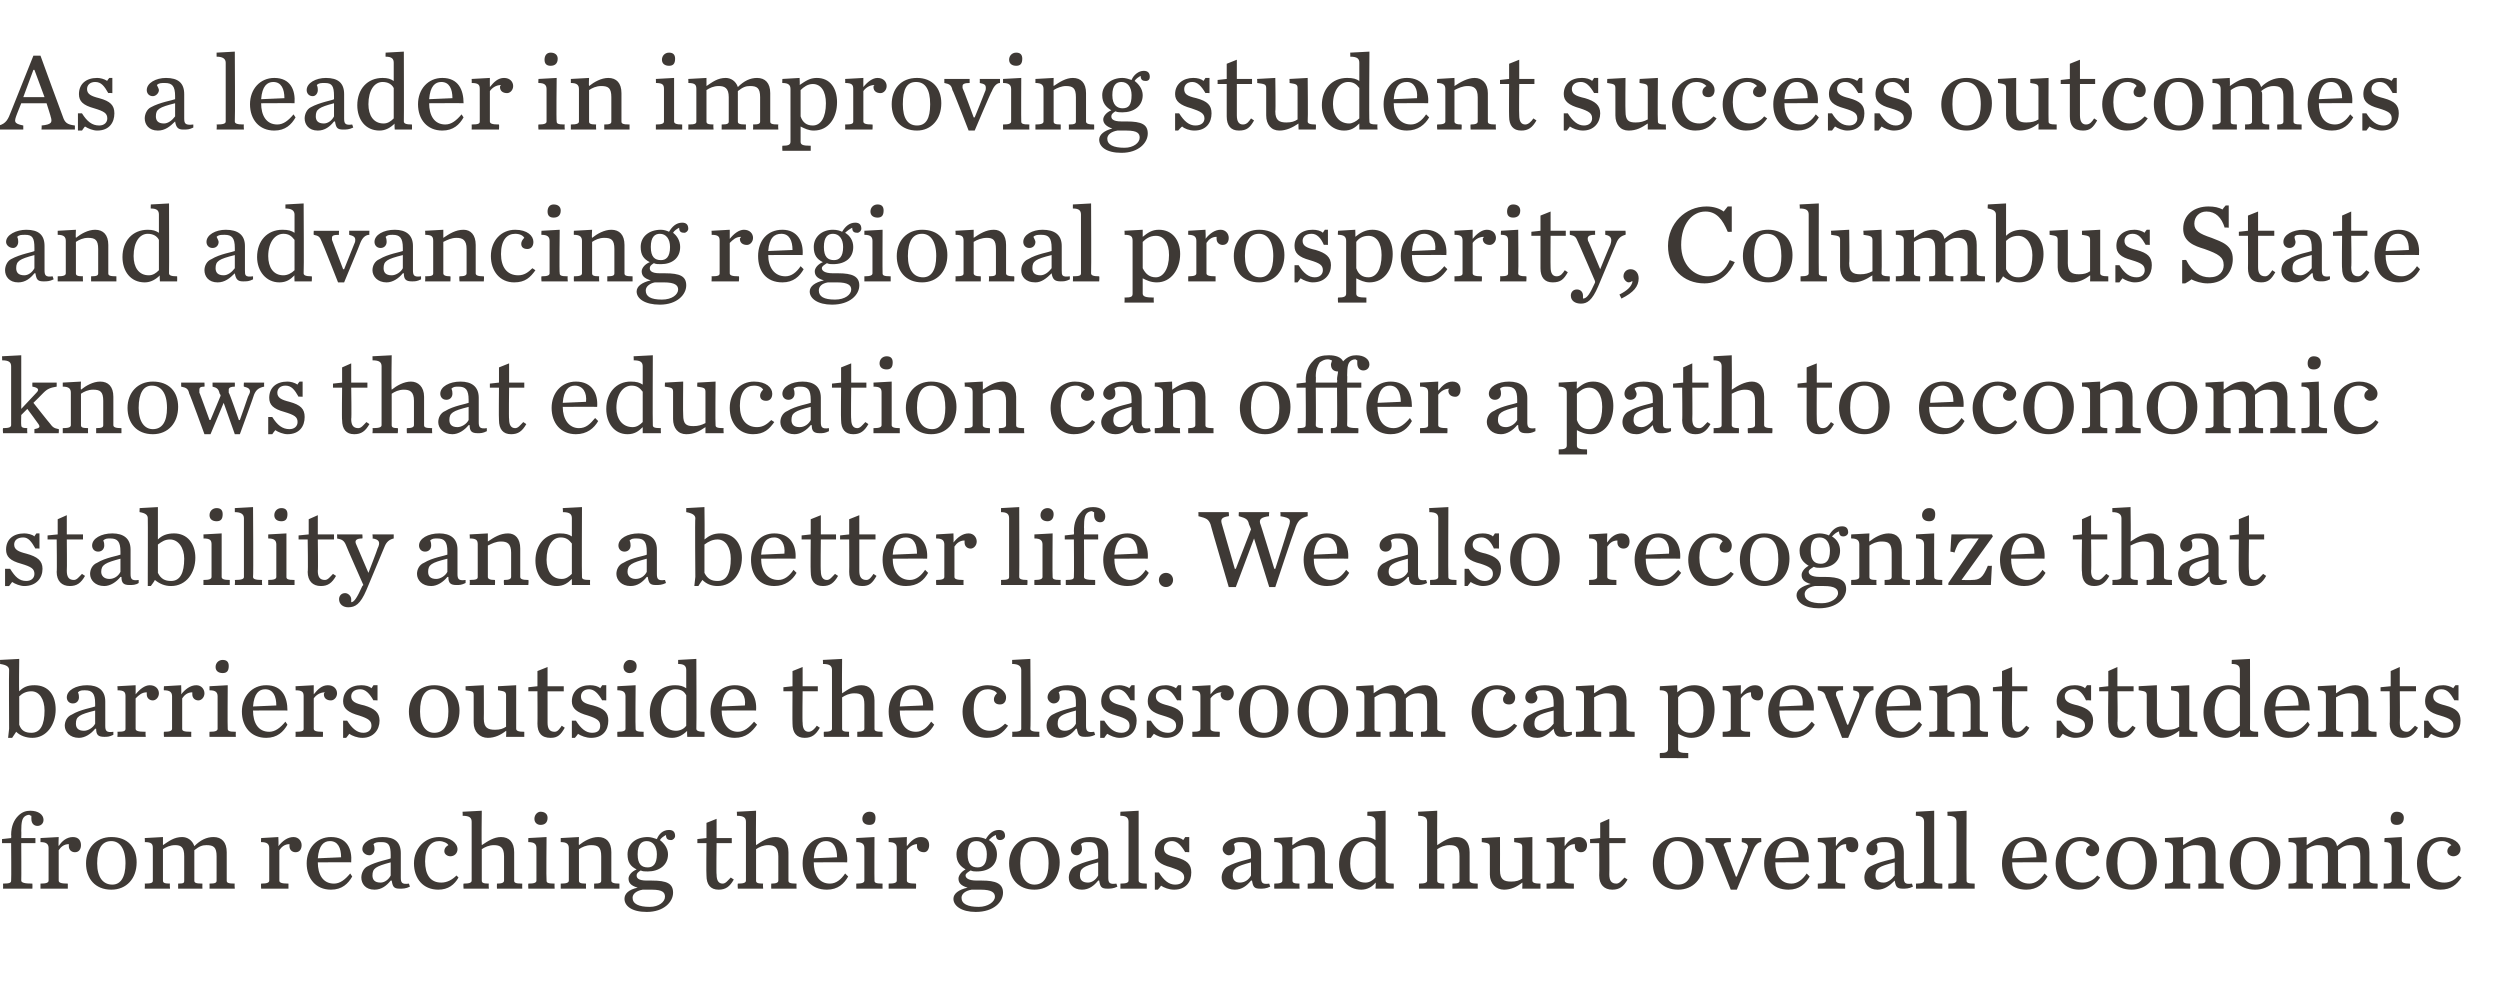
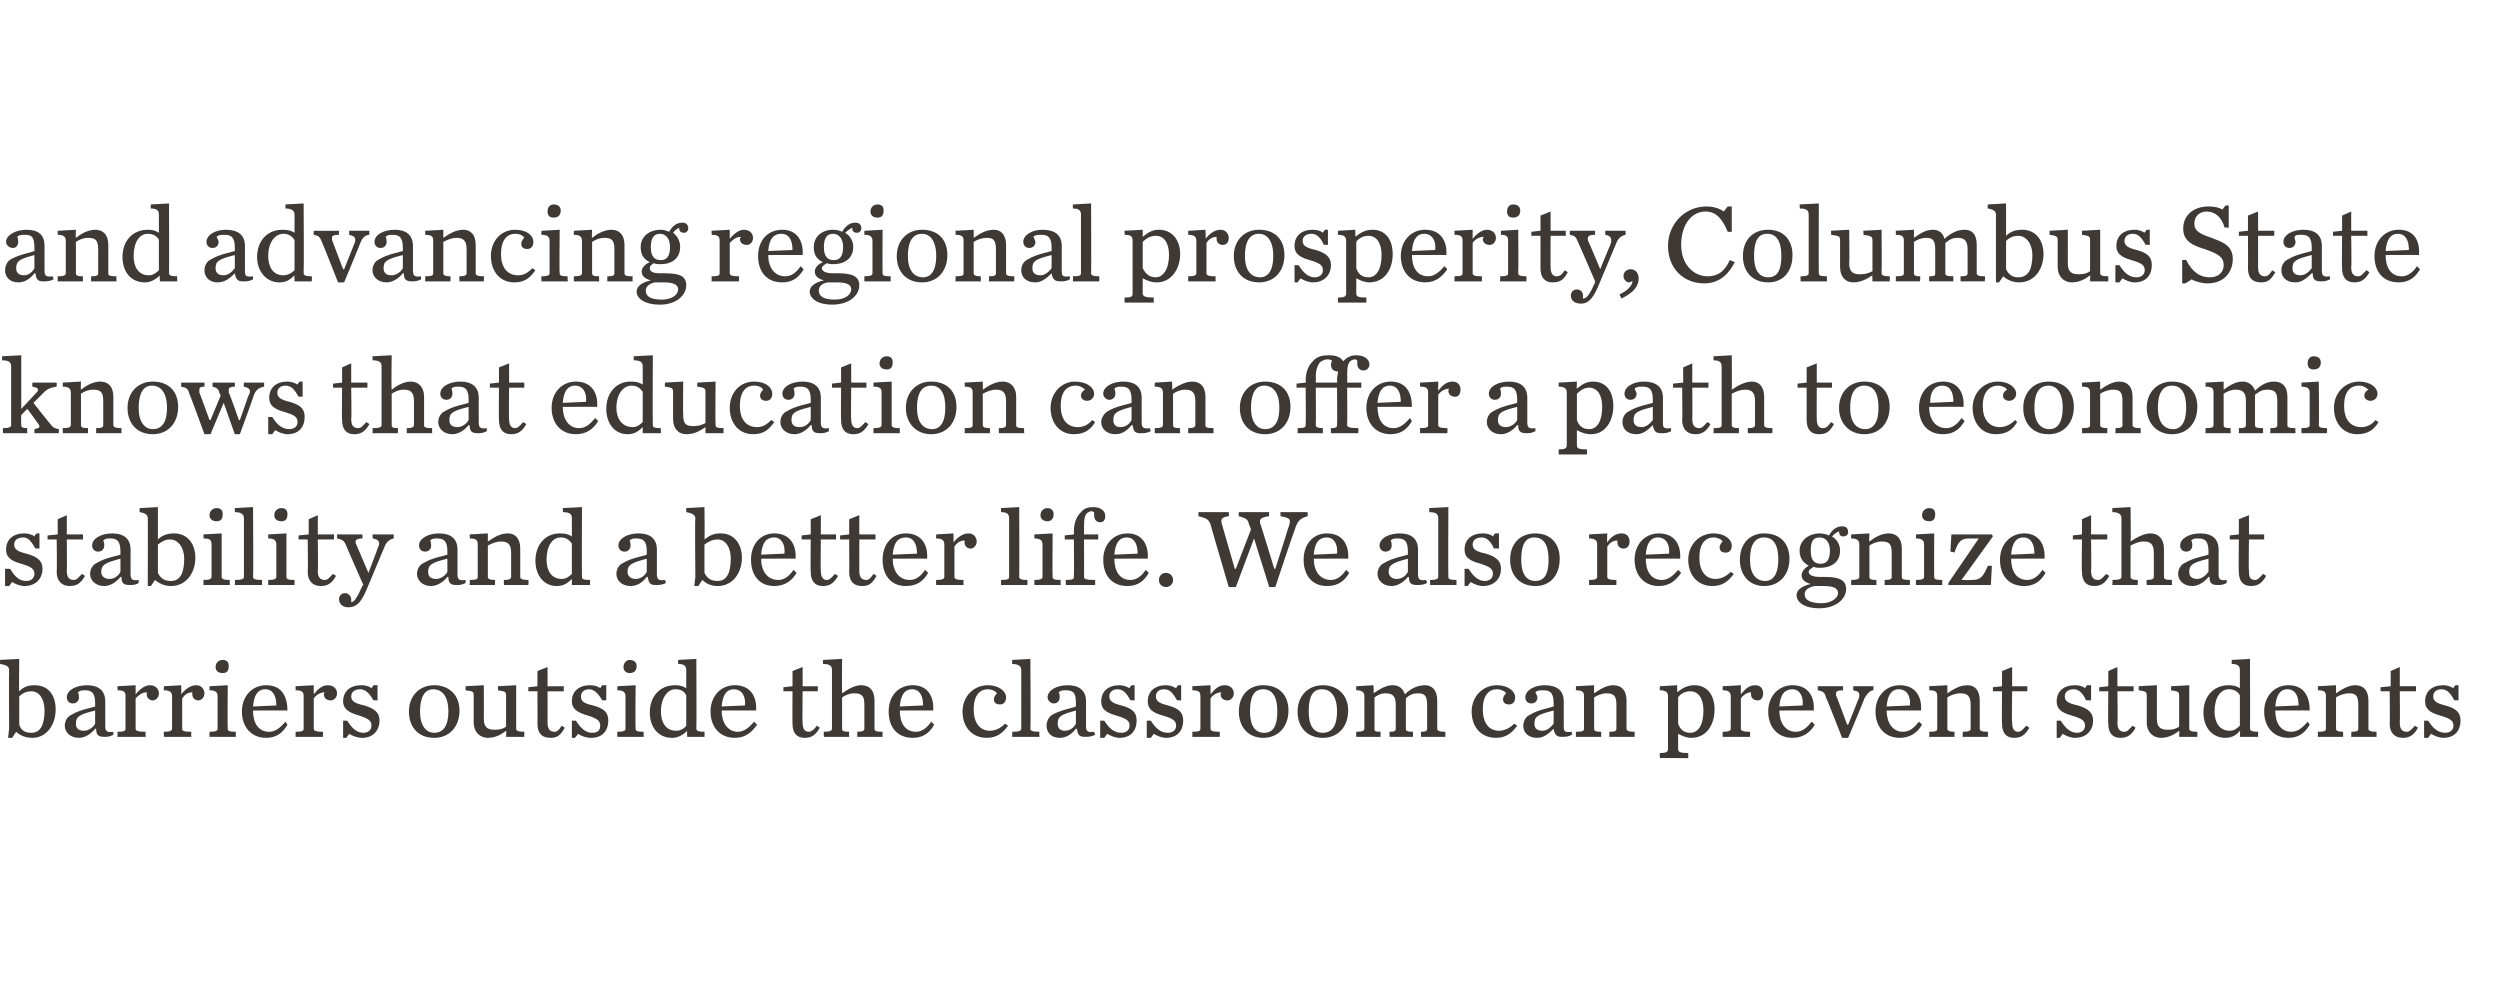
<svg xmlns="http://www.w3.org/2000/svg" version="1.1" width="247px" height="97.2px" viewBox="0 -4 247 97.2" style="top:-4px">
  <desc>As a leader in improving student success outcomes and advancing regional prosperity, Columbus State knows that educat...</desc>
  <defs />
  <g id="Polygon23171">
-     <path d="m.3 83.3c.7 0 .8-.1.8-.3c.03-.05 0-3.7 0-3.7h-.9v-.4l.9-.1s.03-.26 0-.3c0-.9.3-1.5.7-1.9c.4-.4.8-.5 1.2-.5c.8 0 1.3.4 1.3.9c0 .4-.3.6-.6.6c-.3 0-.6-.2-.6-.7v-.3c-.1 0-.2-.1-.2-.1c-.2 0-.4.1-.5.2c-.2.2-.3.5-.3 1.4c.02-.01 0 .7 0 .7h1.4v.5H2.1s.02 3.65 0 3.7c0 .2.3.3 1.1.3c.02.04 0 .5 0 .5H.3s.02-.46 0-.5zm3.7 0c.6 0 .8-.1.8-.3v-3.2c0-.4-.2-.6-.8-.6v-.4l1.8-.1s-.04.89 0 .9c.3-.5.8-.9 1.4-.9c.6 0 .8.4.8.8c0 .4-.2.7-.6.7c-.3 0-.6-.2-.6-.6v-.2c-.5 0-.8.3-1 .6v3c0 .2.2.3.9.3v.5H4v-.5zm4.5-2c0-1.5 1-2.6 2.5-2.6c1.6 0 2.5 1 2.5 2.5c0 1.6-1 2.7-2.5 2.7c-1.6 0-2.5-1.1-2.5-2.6zm3.9 0c0-1.5-.6-2.2-1.4-2.2c-.9 0-1.4.7-1.4 2.2c0 1.4.6 2.1 1.5 2.1c.8 0 1.3-.7 1.3-2.1zm5.2 2c.6 0 .6-.1.6-.3v-2.4c0-.9-.3-1.1-.9-1.1c-.5 0-.9.2-1.2.4v3.1c0 .2.1.3.7.3c-.05.04 0 .5 0 .5h-2.5s.03-.46 0-.5c.7 0 .8-.1.8-.3v-3.2c0-.4-.1-.6-.8-.6c.03.03 0-.4 0-.4l1.8-.1v.8c.6-.4 1.1-.8 1.9-.8c.5 0 1 .3 1.2.9c.6-.6 1.2-.9 1.9-.9c.8 0 1.3.5 1.3 1.5v2.8c0 .2.1.3.8.3c-.05.04 0 .5 0 .5h-2.5s.02-.46 0-.5c.6 0 .7-.1.7-.3v-2.4c0-.9-.3-1.1-1-1.1c-.4 0-.7.1-1.2.5v3c0 .2.1.3.8.3c-.02.04 0 .5 0 .5h-2.4v-.5zm8.2 0c.6 0 .8-.1.8-.3v-3.2c0-.4-.2-.6-.8-.6c-.03.03 0-.4 0-.4l1.7-.1s.04.89 0 .9c.4-.5.9-.9 1.5-.9c.5 0 .8.4.8.8c0 .4-.2.7-.6.7c-.3 0-.6-.2-.6-.6v-.2c-.5 0-.8.3-1 .6v3c0 .2.2.3.9.3v.5h-2.7s-.03-.46 0-.5zm4.5-2c0-1.5 1-2.6 2.4-2.6c1.6 0 2.1 1.2 2 2.5c.05-.02-3.3 0-3.3 0c0 0-.03.03 0 0c0 1.2.5 2.1 1.6 2.1c.6 0 1.1-.4 1.6-1l.2.3c-.4.7-1 1.3-2.1 1.3c-1.5 0-2.4-1.1-2.4-2.6zm1.1-.5l2.3-.1c0-.9-.3-1.6-1.1-1.6c-.6 0-1.1.4-1.2 1.7zm4.3 1.9c0-.4.2-.9.6-1.1c.9-.5 2.2-.7 2.3-.8v-.3c0-1-.2-1.3-.9-1.3c-.4 0-.6 0-.8.2c.1.2.1.4.1.5c0 .3-.2.6-.5.6c-.4 0-.7-.3-.7-.6c0-.7.9-1.2 2-1.2c1.2 0 1.8.5 1.8 1.6v2.4c0 .5.1.7.8.6l.1.3c-.4.2-.7.2-1 .2c-.6 0-.7-.2-.8-.8h-.1c-.4.5-.9.9-1.6.9c-.9 0-1.3-.6-1.3-1.2zm2.9-.2v-1.3c-1.5.4-1.8.6-1.8 1.3c0 .4.2.7.8.7c.4 0 .8-.3 1-.7zm2.3-1.2c0-1.5 1.1-2.6 2.5-2.6c1.1 0 1.8.6 1.8 1.2c0 .4-.3.7-.7.7c-.3 0-.6-.2-.6-.5c0-.3.2-.5.4-.6c-.1-.2-.5-.4-.9-.4c-.8 0-1.4.6-1.4 2c0 1.3.5 2.1 1.6 2.1c.6 0 1.1-.3 1.5-.7l.2.2c-.4.7-1 1.2-2 1.2c-1.5 0-2.4-1.1-2.4-2.6zm4.9 2c.6 0 .8-.1.8-.3v-5.8c0-.4-.2-.6-.9-.6c.03.04 0-.4 0-.4l1.9-.1s-.04 3.38 0 3.4c.6-.4 1.2-.8 1.9-.8c.8 0 1.3.5 1.3 1.5v2.8c0 .2.1.3.8.3c-.02.04 0 .5 0 .5h-2.5s-.02-.46 0-.5c.5 0 .7-.1.7-.3v-2.4c0-.9-.4-1.1-1-1.1c-.5 0-.9.2-1.2.4v3.1c0 .2.1.3.7.3c-.04.04 0 .5 0 .5h-2.5s-.04-.46 0-.5zm7-6.4c0-.4.3-.7.6-.7c.4 0 .7.2.7.6c0 .5-.3.7-.7.7c-.3 0-.6-.2-.6-.6zm-.6 6.4c.6 0 .8-.1.8-.3v-3.2c0-.4-.2-.6-.8-.6c-.02.03 0-.4 0-.4l1.8-.1s-.04 4.25 0 4.3c0 .2.1.3.8.3c-.03.04 0 .5 0 .5h-2.6s-.03-.46 0-.5zm3.2 0c.6 0 .8-.1.8-.3v-3.2c0-.4-.2-.6-.8-.6v-.4l1.8-.1s-.03.79 0 .8c.5-.4 1.2-.8 1.9-.8c.8 0 1.3.5 1.3 1.5v2.8c0 .2.2.3.8.3v.5h-2.5v-.5c.6 0 .7-.1.7-.3v-2.4c0-.9-.3-1.1-1-1.1c-.5 0-.9.2-1.2.4v3.1c0 .2.1.3.7.3c-.02.04 0 .5 0 .5h-2.5v-.5zm10.3 1.3c0-.4-.2-.7-1.3-.7h-.9c-.6.1-1 .4-1 .8c0 .6.6.9 1.7.9c.9 0 1.5-.5 1.5-1zm-.8-4.2c0-.8-.4-1.3-1-1.3c-.5 0-.9.3-.9 1.3c0 1 .4 1.3 1 1.3c.5 0 .9-.3.9-1.3zm0-1.5c.2-.5.6-.9 1.2-.9c.4 0 .6.2.6.6c0 .2-.2.4-.4.4c-.3 0-.5-.1-.5-.5c-.2.1-.5.3-.6.5c.4.3.8.8.8 1.4c0 1.1-.9 1.7-2 1.7c-.3 0-.5 0-.7-.1c-.3.2-.4.3-.4.5c0 .2.1.5 1 .5h.5c1.5 0 2.1.3 2.1 1.2c0 .9-.9 1.9-2.6 1.9c-1.5 0-2.2-.6-2.2-1.3c0-.5.4-.9 1.3-1.1c-.7-.2-.9-.5-.9-.9c0-.3.3-.7.8-.9c-.6-.3-.9-.7-.9-1.5c0-1 .8-1.7 2-1.7c.3 0 .6.1.9.2zm4.9 3.6c-.03.01 0-3.2 0-3.2h-.9v-.4l.9-.1v-1.5l1-.4v1.9h1.5v.5h-1.5s-.04 3.09 0 3.1c0 .6.2.9.6.9c.3 0 .5-.3.8-.6l.3.2c-.4.7-.8 1-1.5 1c-.8 0-1.2-.5-1.2-1.4zm3.1.8c.6 0 .8-.1.8-.3v-5.8c0-.4-.2-.6-.9-.6c.03.04 0-.4 0-.4l1.9-.1s-.03 3.38 0 3.4c.6-.4 1.2-.8 1.9-.8c.8 0 1.3.5 1.3 1.5v2.8c0 .2.1.3.8.3c-.02.04 0 .5 0 .5h-2.5s-.02-.46 0-.5c.5 0 .7-.1.7-.3v-2.4c0-.9-.4-1.1-1-1.1c-.5 0-.9.2-1.2.4v3.1c0 .2.1.3.7.3c-.04.04 0 .5 0 .5h-2.5s-.04-.46 0-.5zm6.4-2c0-1.5.9-2.6 2.4-2.6c1.5 0 2.1 1.2 2 2.5c.03-.02-3.3 0-3.3 0c0 0-.05.03 0 0c0 1.2.5 2.1 1.6 2.1c.6 0 1.1-.4 1.5-1l.3.3c-.4.7-1 1.3-2.1 1.3c-1.6 0-2.4-1.1-2.4-2.6zm1.1-.5l2.3-.1c0-.9-.3-1.6-1.1-1.6c-.6 0-1.1.4-1.2 1.7zm4.8-3.9c0-.4.3-.7.7-.7c.4 0 .6.2.6.6c0 .5-.2.7-.6.7c-.4 0-.7-.2-.7-.6zm-.6 6.4c.6 0 .8-.1.8-.3v-3.2c0-.4-.2-.6-.8-.6v-.4l1.8-.1s-.02 4.25 0 4.3c0 .2.1.3.8.3c-.02.04 0 .5 0 .5h-2.6v-.5zm3.2 0c.6 0 .8-.1.8-.3v-3.2c0-.4-.2-.6-.8-.6v-.4l1.8-.1s-.02.89 0 .9c.4-.5.8-.9 1.4-.9c.6 0 .8.4.8.8c0 .4-.2.7-.5.7c-.4 0-.7-.2-.7-.6v-.2c-.4 0-.8.3-1 .6v3c0 .2.2.3.9.3c.03.04 0 .5 0 .5h-2.7v-.5zm10.5 1.3c0-.4-.3-.7-1.4-.7h-.9c-.6.1-1 .4-1 .8c0 .6.6.9 1.7.9c.9 0 1.6-.5 1.6-1zm-.8-4.2c0-.8-.4-1.3-1-1.3c-.6 0-.9.3-.9 1.3c0 1 .4 1.3 1 1.3c.5 0 .9-.3.9-1.3zm-.1-1.5c.3-.5.7-.9 1.3-.9c.4 0 .6.2.6.6c0 .2-.2.4-.5.4c-.2 0-.4-.1-.4-.5c-.3.1-.5.3-.7.5c.5.3.8.8.8 1.4c0 1.1-.8 1.7-2 1.7c-.2 0-.4 0-.6-.1c-.3.2-.5.3-.5.5c0 .2.2.5 1.1.5h.5c1.4 0 2.1.3 2.1 1.2c0 .9-.9 1.9-2.7 1.9c-1.4 0-2.2-.6-2.2-1.3c0-.5.5-.9 1.4-1.1c-.7-.2-.9-.5-.9-.9c0-.3.3-.7.7-.9c-.5-.3-.9-.7-.9-1.5c0-1 .9-1.7 2-1.7c.3 0 .7.1.9.2zm2.3 2.4c0-1.5 1-2.6 2.5-2.6c1.6 0 2.5 1 2.5 2.5c0 1.6-1 2.7-2.5 2.7c-1.6 0-2.5-1.1-2.5-2.6zm3.9 0c0-1.5-.6-2.2-1.5-2.2c-.8 0-1.3.7-1.3 2.2c0 1.4.6 2.1 1.4 2.1c.9 0 1.4-.7 1.4-2.1zm2 1.4c0-.4.2-.9.6-1.1c.9-.5 2.2-.7 2.3-.8v-.3c0-1-.2-1.3-.9-1.3c-.4 0-.6 0-.8.2c.1.2.1.4.1.5c0 .3-.2.6-.5.6c-.4 0-.6-.3-.6-.6c0-.7.9-1.2 1.9-1.2c1.2 0 1.8.5 1.8 1.6v2.4c0 .5.1.7.8.6l.1.3c-.4.2-.7.2-1 .2c-.6 0-.7-.2-.8-.8h-.1c-.4.5-.9.9-1.6.9c-.9 0-1.3-.6-1.3-1.2zm2.9-.2v-1.3c-1.5.4-1.8.6-1.8 1.3c0 .4.2.7.8.7c.4 0 .8-.3 1-.7zm2.2.8c.6 0 .8-.1.8-.3v-5.8c0-.4-.2-.6-.8-.6c-.03.04 0-.4 0-.4l1.8-.1v6.9c0 .2.2.3.8.3c.02.04 0 .5 0 .5h-2.6v-.5zm3.4-1.1h.4c.5.8 1 1.2 1.6 1.2c.6 0 .9-.3.9-.7c0-.5-.4-.7-1.3-1c-1.1-.3-1.6-.7-1.6-1.4c0-1 .7-1.6 1.8-1.6c.4 0 .8.1 1 .3c.04-.03.2-.3.2-.3h.4v1.5s-.43-.03-.4 0c-.4-.7-.8-1.1-1.3-1.1c-.5 0-.8.3-.8.7c0 .5.3.7 1.2.9c1.1.3 1.5.7 1.5 1.5c0 .9-.5 1.7-1.7 1.7c-.5 0-1-.2-1.3-.4c.05 0-.3.4-.3.4h-.3v-1.7zm6.6.5c0-.4.2-.9.6-1.1c.9-.5 2.2-.7 2.3-.8v-.3c0-1-.2-1.3-1-1.3c-.3 0-.5 0-.7.2c.1.2.1.4.1.5c0 .3-.2.6-.6.6c-.3 0-.6-.3-.6-.6c0-.7.9-1.2 2-1.2c1.1 0 1.8.5 1.8 1.6v2.4c0 .5.1.7.8.6l.1.3c-.4.2-.7.2-1 .2c-.6 0-.7-.2-.8-.8h-.1c-.4.5-.9.9-1.6.9c-.9 0-1.3-.6-1.3-1.2zm2.9-.2v-1.3c-1.5.4-1.8.6-1.8 1.3c0 .4.2.7.7.7c.5 0 .9-.3 1.1-.7zm2.3.8c.6 0 .8-.1.8-.3v-3.2c0-.4-.2-.6-.8-.6c-.02.03 0-.4 0-.4l1.8-.1s-.05.79 0 .8c.5-.4 1.2-.8 1.9-.8c.8 0 1.3.5 1.3 1.5v2.8c0 .2.1.3.8.3v.5h-2.5v-.5c.6 0 .7-.1.7-.3v-2.4c0-.9-.3-1.1-1-1.1c-.5 0-.9.2-1.2.4v3.1c0 .2.1.3.7.3c-.03.04 0 .5 0 .5h-2.5s-.02-.46 0-.5zm6.4-1.9c0-1.6 1-2.7 2.5-2.7c.5 0 .8.1 1.1.3v-1.8c0-.4-.2-.6-.8-.6c-.02.04 0-.4 0-.4l1.8-.1v6.9c0 .2.2.3.8.3c.02.05 0 .5 0 .5h-1.8s.05-.62 0-.6c-.3.4-.8.7-1.4.7c-1.4 0-2.2-1.1-2.2-2.5zm3.6 1.3v-3c-.2-.4-.6-.6-1.1-.6c-.8 0-1.4.8-1.4 2.2c0 1.1.5 1.9 1.5 1.9c.4 0 .7-.2 1-.5zm4.3.6c.6 0 .8-.1.8-.3v-5.8c0-.4-.2-.6-.9-.6c.05.04 0-.4 0-.4l1.9-.1s-.02 3.38 0 3.4c.6-.4 1.2-.8 1.9-.8c.8 0 1.3.5 1.3 1.5v2.8c0 .2.2.3.8.3v.5h-2.5v-.5c.6 0 .7-.1.7-.3v-2.4c0-.9-.3-1.1-1-1.1c-.5 0-.9.2-1.2.4v3.1c0 .2.1.3.7.3c-.02.04 0 .5 0 .5h-2.5s-.02-.46 0-.5zm7-.9v-2.7c0-.4-.2-.4-.8-.5v-.4l1.8-.1s.01 3.26 0 3.3c0 .9.4 1.1 1.1 1.1c.5 0 .8-.1 1.1-.3v-3.1c0-.4-.2-.4-.8-.5v-.4l1.8-.1v4.3c0 .2.2.3.8.3v.5h-1.8s.03-.64 0-.6c-.5.4-1.1.7-1.8.7c-.8 0-1.4-.6-1.4-1.5zm5.6.9c.6 0 .8-.1.8-.3v-3.2c0-.4-.2-.6-.8-.6v-.4l1.8-.1s-.04.89 0 .9c.3-.5.8-.9 1.4-.9c.5 0 .8.4.8.8c0 .4-.2.7-.6.7c-.3 0-.6-.2-.6-.6v-.2c-.5 0-.8.3-1 .6v3c0 .2.2.3.9.3v.5h-2.7v-.5zm5.2-.8c.03.01 0-3.2 0-3.2h-.9v-.4l1-.1v-1.5l.9-.4v1.9h1.6v.5H159s.02 3.09 0 3.1c0 .6.2.9.7.9c.3 0 .5-.3.8-.6l.3.2c-.4.7-.8 1-1.5 1c-.8 0-1.3-.5-1.3-1.4zm5.3-1.2c0-1.5 1-2.6 2.5-2.6c1.6 0 2.5 1 2.5 2.5c0 1.6-1 2.7-2.5 2.7c-1.6 0-2.5-1.1-2.5-2.6zm3.9 0c0-1.5-.6-2.2-1.5-2.2c-.8 0-1.3.7-1.3 2.2c0 1.4.6 2.1 1.4 2.1c.9 0 1.4-.7 1.4-2.1zm2.2-1.4c-.2-.5-.4-.6-.9-.7c.04-.01 0-.4 0-.4h2.5s.04.39 0 .4c-.5 0-.7.1-.7.3c0 .1.1.1.1.2c0 .03 1.1 2.9 1.1 2.9h.1s.95-2.45 1-2.5c0-.2.1-.3.1-.4c0-.3-.2-.4-.6-.5c-.03-.01 0-.4 0-.4h1.9s.05.39 0 .4c-.3 0-.6.3-.8.8l-1.6 3.9h-.6l-1.6-4zm4.9 1.4c0-1.5.9-2.6 2.4-2.6c1.5 0 2.1 1.2 2 2.5c.04-.02-3.3 0-3.3 0c0 0-.04.03 0 0c0 1.2.5 2.1 1.6 2.1c.6 0 1.1-.4 1.5-1l.3.3c-.4.7-1 1.3-2.1 1.3c-1.6 0-2.4-1.1-2.4-2.6zm1.1-.5l2.3-.1c0-.9-.3-1.6-1.1-1.6c-.6 0-1.1.4-1.2 1.7zm4.2 2.5c.6 0 .8-.1.8-.3v-3.2c0-.4-.2-.6-.8-.6v-.4l1.8-.1s-.04.89 0 .9c.3-.5.8-.9 1.4-.9c.6 0 .8.4.8.8c0 .4-.2.7-.6.7c-.3 0-.6-.2-.6-.6v-.2c-.5 0-.8.3-1 .6v3c0 .2.2.3.9.3v.5h-2.7v-.5zm4.6-.6c0-.4.2-.9.6-1.1c.9-.5 2.2-.7 2.4-.8v-.3c0-1-.3-1.3-1-1.3c-.4 0-.6 0-.8.2c.1.2.1.4.1.5c0 .3-.2.6-.5.6c-.4 0-.6-.3-.6-.6c0-.7.9-1.2 1.9-1.2c1.2 0 1.8.5 1.8 1.6v2.4c0 .5.1.7.8.6l.1.3c-.4.2-.7.2-1 .2c-.6 0-.7-.2-.8-.8c-.5.5-1 .9-1.7.9c-.9 0-1.3-.6-1.3-1.2zm3-.2v-1.3c-1.6.4-1.9.6-1.9 1.3c0 .4.2.7.8.7c.4 0 .8-.3 1.1-.7zm2.1.8c.6 0 .8-.1.8-.3v-5.8c0-.4-.2-.6-.8-.6c-.03.04 0-.4 0-.4l1.8-.1v6.9c0 .2.2.3.8.3c.02.04 0 .5 0 .5h-2.6v-.5zm3.2 0c.6 0 .8-.1.8-.3v-5.8c0-.4-.2-.6-.9-.6c.04.04 0-.4 0-.4l1.9-.1s-.02 6.85 0 6.9c0 .2.1.3.8.3v.5h-2.6s-.02-.46 0-.5zm5.3-2c0-1.5.9-2.6 2.4-2.6c1.5 0 2.1 1.2 2 2.5c.01-.02-3.4 0-3.4 0c0 0 .03.03 0 0c0 1.2.6 2.1 1.7 2.1c.6 0 1.1-.4 1.5-1l.3.3c-.4.7-1 1.3-2.1 1.3c-1.6 0-2.4-1.1-2.4-2.6zm1-.5l2.4-.1c0-.9-.3-1.6-1.1-1.6c-.7 0-1.2.4-1.3 1.7zm4.3.5c0-1.5 1.1-2.6 2.4-2.6c1.2 0 1.9.6 1.9 1.2c0 .4-.3.7-.7.7c-.3 0-.6-.2-.6-.5c0-.3.2-.5.4-.6c-.2-.2-.5-.4-.9-.4c-.9 0-1.5.6-1.5 2c0 1.3.6 2.1 1.7 2.1c.6 0 1.1-.3 1.4-.7l.3.2c-.5.7-1 1.2-2.1 1.2c-1.4 0-2.3-1.1-2.3-2.6zm5 0c0-1.5 1-2.6 2.5-2.6c1.5 0 2.5 1 2.5 2.5c0 1.6-1 2.7-2.5 2.7c-1.6 0-2.5-1.1-2.5-2.6zm3.9 0c0-1.5-.6-2.2-1.5-2.2c-.8 0-1.3.7-1.3 2.2c0 1.4.6 2.1 1.4 2.1c.9 0 1.4-.7 1.4-2.1zm1.9 2c.6 0 .8-.1.8-.3v-3.2c0-.4-.2-.6-.8-.6v-.4l1.8-.1s-.03.79 0 .8c.6-.4 1.2-.8 1.9-.8c.8 0 1.3.5 1.3 1.5v2.8c0 .2.2.3.8.3v.5h-2.5v-.5c.6 0 .7-.1.7-.3v-2.4c0-.9-.3-1.1-1-1.1c-.5 0-.9.2-1.2.4v3.1c0 .2.1.3.7.3v.5h-2.5v-.5zm6.4-2c0-1.5 1-2.6 2.5-2.6c1.6 0 2.5 1 2.5 2.5c0 1.6-1 2.7-2.5 2.7c-1.6 0-2.5-1.1-2.5-2.6zm3.9 0c0-1.5-.6-2.2-1.4-2.2c-.9 0-1.4.7-1.4 2.2c0 1.4.6 2.1 1.5 2.1c.8 0 1.3-.7 1.3-2.1zm5.2 2c.6 0 .6-.1.6-.3v-2.4c0-.9-.3-1.1-1-1.1c-.4 0-.8.2-1.1.4v3.1c0 .2.1.3.6.3c.04.04 0 .5 0 .5h-2.4s.02-.46 0-.5c.7 0 .8-.1.8-.3v-3.2c0-.4-.1-.6-.8-.6c.02.03 0-.4 0-.4l1.8-.1v.8c.6-.4 1.1-.8 1.9-.8c.5 0 1 .3 1.1.9c.7-.6 1.3-.9 2-.9c.8 0 1.2.5 1.2 1.5v2.8c0 .2.2.3.8.3c.04.04 0 .5 0 .5h-2.4v-.5c.6 0 .7-.1.7-.3v-2.4c0-.9-.4-1.1-1-1.1c-.4 0-.7.1-1.2.5v3c0 .2.1.3.8.3c-.03.04 0 .5 0 .5h-2.4v-.5zm6.8-6.4c0-.4.2-.7.6-.7c.4 0 .7.2.7.6c0 .5-.3.7-.7.7c-.4 0-.6-.2-.6-.6zm-.7 6.4c.7 0 .8-.1.8-.3v-3.2c0-.4-.1-.6-.7-.6c-.05.03 0-.4 0-.4l1.7-.1s.03 4.25 0 4.3c0 .2.2.3.8.3c.03.04 0 .5 0 .5h-2.6s.04-.46 0-.5zm3.3-2c0-1.5 1.1-2.6 2.4-2.6c1.2 0 1.9.6 1.9 1.2c0 .4-.3.7-.7.7c-.3 0-.6-.2-.6-.5c0-.3.2-.5.4-.6c-.2-.2-.5-.4-.9-.4c-.9 0-1.5.6-1.5 2c0 1.3.6 2.1 1.7 2.1c.6 0 1.1-.3 1.4-.7l.3.2c-.5.7-1 1.2-2.1 1.2c-1.4 0-2.3-1.1-2.3-2.6z" stroke="none" fill="#3e3935" />
-   </g>
+     </g>
  <g id="Polygon23170">
    <path d="m.9 68s-.03-5.81 0-5.8c0-.3-.2-.5-.9-.6c.02.05 0-.4 0-.4l1.9-.1s-.04 3.22 0 3.2c.4-.4.8-.6 1.5-.6c1.4 0 2.1 1 2.1 2.4c0 1.5-.9 2.8-2.3 2.8c-.6 0-1.2-.2-1.6-.6l-.4.6h-.4l.1-.9zm3.5-1.8c0-1.1-.5-1.9-1.3-1.9c-.5 0-.9.2-1.2.5v2.8c.2.6.6.8 1.2.8c.9 0 1.3-.8 1.3-2.2zm2 1.5c0-.4.2-.9.7-1.1c.8-.5 2.1-.7 2.3-.8v-.3c0-1-.3-1.3-1-1.3c-.3 0-.5 0-.7.2c.1.2.1.4.1.5c0 .3-.2.6-.6.6c-.4 0-.6-.3-.6-.6c0-.7.9-1.2 2-1.2c1.1 0 1.8.5 1.8 1.6v2.4c0 .5.1.7.8.6v.3c-.4.2-.6.2-.9.2c-.6 0-.8-.2-.8-.8h-.1c-.4.5-1 .9-1.6.9c-.9 0-1.4-.6-1.4-1.2zm3-.2v-1.3c-1.6.4-1.9.6-1.9 1.3c0 .4.2.7.8.7c.4 0 .9-.3 1.1-.7zm2.2.8c.7 0 .8-.1.8-.3v-3.2c0-.4-.1-.6-.8-.6c.04.03 0-.4 0-.4l1.8-.1s.01.89 0 .9c.4-.5.9-.9 1.4-.9c.6 0 .9.4.9.8c0 .4-.3.7-.6.7c-.3 0-.6-.2-.6-.6v-.2c-.5 0-.8.3-1.1.6v3c0 .2.2.3 1 .3c-.05.04 0 .5 0 .5h-2.8s.04-.46 0-.5zm4.6 0c.6 0 .8-.1.8-.3v-3.2c0-.4-.2-.6-.8-.6c-.04.03 0-.4 0-.4l1.7-.1s.03.89 0 .9c.4-.5.9-.9 1.5-.9c.5 0 .8.4.8.8c0 .4-.3.7-.6.7c-.3 0-.6-.2-.6-.6v-.2c-.5 0-.8.3-1 .6v3c0 .2.1.3.9.3c-.02.04 0 .5 0 .5h-2.7s-.04-.46 0-.5zm5.1-6.4c0-.4.3-.7.7-.7c.4 0 .6.2.6.6c0 .5-.2.7-.6.7c-.4 0-.7-.2-.7-.6zm-.6 6.4c.6 0 .8-.1.8-.3v-3.2c0-.4-.2-.6-.8-.6v-.4l1.8-.1s-.03 4.25 0 4.3c0 .2.1.3.8.3c-.02.04 0 .5 0 .5h-2.6s-.02-.46 0-.5zm3.2-2c0-1.5 1-2.6 2.4-2.6c1.6 0 2.1 1.2 2.1 2.5c-.04-.02-3.4 0-3.4 0c0 0-.02.03 0 0c0 1.2.5 2.1 1.6 2.1c.6 0 1.1-.4 1.6-1l.2.3c-.4.7-1 1.3-2.1 1.3c-1.5 0-2.4-1.1-2.4-2.6zm1.1-.5l2.3-.1c0-.9-.3-1.6-1.1-1.6c-.6 0-1.1.4-1.2 1.7zm4.2 2.5c.7 0 .8-.1.8-.3v-3.2c0-.4-.1-.6-.8-.6c.02.03 0-.4 0-.4l1.8-.1s-.01.89 0 .9c.4-.5.8-.9 1.4-.9c.6 0 .9.4.9.8c0 .4-.3.7-.6.7c-.4 0-.7-.2-.7-.6c0-.1 0-.1.1-.2c-.5 0-.9.3-1.1.6v3c0 .2.2.3.9.3c.03.04 0 .5 0 .5h-2.7s.02-.46 0-.5zm4.7-1.1h.4c.5.8 1 1.2 1.6 1.2c.5 0 .8-.3.8-.7c0-.5-.3-.7-1.2-1c-1.1-.3-1.6-.7-1.6-1.4c0-1 .7-1.6 1.8-1.6c.4 0 .8.1 1 .3l.2-.3h.4v1.5s-.45-.03-.4 0c-.4-.7-.8-1.1-1.3-1.1c-.6 0-.9.3-.9.7c0 .5.4.7 1.3.9c1 .3 1.5.7 1.5 1.5c0 .9-.6 1.7-1.7 1.7c-.5 0-1-.2-1.3-.4c.03 0-.3.4-.3.4h-.3v-1.7zm6.5-.9c0-1.5 1-2.6 2.5-2.6c1.5 0 2.5 1 2.5 2.5c0 1.6-1 2.7-2.5 2.7c-1.6 0-2.5-1.1-2.5-2.6zm3.9 0c0-1.5-.6-2.2-1.5-2.2c-.8 0-1.3.7-1.3 2.2c0 1.4.6 2.1 1.4 2.1c.9 0 1.4-.7 1.4-2.1zm2.5 1.1v-2.7c0-.4-.1-.4-.8-.5v-.4l1.8-.1s.02 3.26 0 3.3c0 .9.4 1.1 1.1 1.1c.5 0 .8-.1 1.1-.3v-3.1c0-.4-.2-.4-.8-.5v-.4l1.8-.1v4.3c0 .2.2.3.8.3v.5H50s.04-.64 0-.6c-.5.4-1.1.7-1.8.7c-.8 0-1.4-.6-1.4-1.5zm6.3.1c.02.01 0-3.2 0-3.2h-.9v-.4l.9-.1v-1.5l1-.4v1.9h1.6v.5h-1.6v3.1c0 .6.2.9.7.9c.3 0 .5-.3.7-.6l.3.2c-.4.7-.7 1-1.4 1c-.9 0-1.3-.5-1.3-1.4zm3.4-.3h.4c.5.8 1 1.2 1.6 1.2c.6 0 .8-.3.8-.7c0-.5-.3-.7-1.2-1c-1.1-.3-1.6-.7-1.6-1.4c0-1 .7-1.6 1.8-1.6c.4 0 .8.1 1 .3l.2-.3h.4v1.5s-.43-.03-.4 0c-.4-.7-.8-1.1-1.3-1.1c-.5 0-.8.3-.8.7c0 .5.3.7 1.2.9c1.1.3 1.5.7 1.5 1.5c0 .9-.5 1.7-1.7 1.7c-.5 0-1-.2-1.3-.4c.04 0-.3.4-.3.4h-.3v-1.7zm5.1-5.3c0-.4.3-.7.6-.7c.4 0 .7.2.7.6c0 .5-.3.7-.7.7c-.3 0-.6-.2-.6-.6zm-.6 6.4c.6 0 .8-.1.8-.3v-3.2c0-.4-.2-.6-.8-.6c-.02.03 0-.4 0-.4l1.8-.1s-.04 4.25 0 4.3c0 .2.1.3.8.3c-.03.04 0 .5 0 .5H61s-.03-.46 0-.5zm3.2-1.9c0-1.6 1-2.7 2.5-2.7c.5 0 .8.1 1.1.3v-1.8c0-.4-.2-.6-.8-.6v-.4l1.8-.1s.03 6.85 0 6.9c0 .2.2.3.8.3c.03.05 0 .5 0 .5h-1.7s-.04-.62 0-.6c-.4.4-.9.7-1.5.7c-1.4 0-2.2-1.1-2.2-2.5zm3.6 1.3v-3c-.2-.4-.5-.6-1.1-.6c-.7 0-1.4.8-1.4 2.2c0 1.1.5 1.9 1.5 1.9c.4 0 .8-.2 1-.5zm2.4-1.4c0-1.5 1-2.6 2.4-2.6c1.6 0 2.2 1.2 2.1 2.5c-.03-.02-3.4 0-3.4 0c0 0-.01.03 0 0c0 1.2.6 2.1 1.6 2.1c.6 0 1.1-.4 1.6-1l.3.3c-.5.7-1.1 1.3-2.2 1.3c-1.5 0-2.4-1.1-2.4-2.6zm1.1-.5l2.3-.1c.1-.9-.3-1.6-1.1-1.6c-.6 0-1.1.4-1.2 1.7zm7 1.7c-.02.01 0-3.2 0-3.2h-.9v-.4l.9-.1v-1.5l1-.4v1.9h1.5v.5h-1.5s-.04 3.09 0 3.1c0 .6.2.9.6.9c.3 0 .6-.3.8-.6l.3.2c-.4.7-.8 1-1.5 1c-.8 0-1.2-.5-1.2-1.4zm3.1.8c.6 0 .8-.1.8-.3v-5.8c0-.4-.2-.6-.9-.6c.03.04 0-.4 0-.4l1.9-.1s-.03 3.38 0 3.4c.6-.4 1.2-.8 1.9-.8c.8 0 1.3.5 1.3 1.5v2.8c0 .2.1.3.8.3c-.02.04 0 .5 0 .5h-2.5v-.5c.5 0 .7-.1.7-.3v-2.4c0-.9-.3-1.1-1-1.1c-.5 0-.9.2-1.2.4v3.1c0 .2.1.3.7.3c-.04.04 0 .5 0 .5h-2.5s-.03-.46 0-.5zm6.4-2c0-1.5.9-2.6 2.4-2.6c1.5 0 2.1 1.2 2 2.5c.03-.02-3.3 0-3.3 0c0 0-.04.03 0 0c0 1.2.5 2.1 1.6 2.1c.6 0 1.1-.4 1.5-1l.3.3c-.4.7-1 1.3-2.1 1.3c-1.6 0-2.4-1.1-2.4-2.6zm1.1-.5l2.3-.1c0-.9-.3-1.6-1.1-1.6c-.6 0-1.1.4-1.2 1.7zm6.2.5c0-1.5 1.1-2.6 2.5-2.6c1.1 0 1.8.6 1.8 1.2c0 .4-.2.7-.6.7c-.4 0-.6-.2-.6-.5c0-.3.2-.5.3-.6c-.1-.2-.5-.4-.9-.4c-.8 0-1.4.6-1.4 2c0 1.3.6 2.1 1.6 2.1c.6 0 1.1-.3 1.5-.7l.3.2c-.5.7-1.1 1.2-2.1 1.2c-1.5 0-2.4-1.1-2.4-2.6zm4.9 2c.7 0 .9-.1.9-.3v-5.8c0-.4-.3-.6-.9-.6v-.4l1.8-.1s.05 6.85 0 6.9c0 .2.2.3.9.3c-.04.04 0 .5 0 .5H100s.04-.46 0-.5zm3.4-.6c0-.4.2-.9.6-1.1c.9-.5 2.2-.7 2.3-.8v-.3c0-1-.2-1.3-1-1.3c-.3 0-.5 0-.7.2c.1.2.1.4.1.5c0 .3-.2.6-.6.6c-.3 0-.6-.3-.6-.6c0-.7.9-1.2 2-1.2c1.1 0 1.8.5 1.8 1.6v2.4c0 .5.1.7.8.6l.1.3c-.4.2-.7.2-1 .2c-.6 0-.7-.2-.8-.8h-.1c-.4.5-.9.9-1.6.9c-.9 0-1.3-.6-1.3-1.2zm2.9-.2v-1.3c-1.5.4-1.8.6-1.8 1.3c0 .4.2.7.7.7c.5 0 .9-.3 1.1-.7zm2.4-.3h.4c.5.8 1 1.2 1.7 1.2c.5 0 .8-.3.8-.7c0-.5-.3-.7-1.3-1c-1.1-.3-1.5-.7-1.5-1.4c0-1 .7-1.6 1.8-1.6c.3 0 .7.1 1 .3c-.04-.03.2-.3.2-.3h.3v1.5s-.41-.03-.4 0c-.4-.7-.7-1.1-1.3-1.1c-.5 0-.8.3-.8.7c0 .5.4.7 1.2.9c1.1.3 1.5.7 1.5 1.5c0 .9-.5 1.7-1.7 1.7c-.4 0-.9-.2-1.2-.4c-.03 0-.3.4-.3.4h-.4v-1.7zm4.6 0h.4c.5.8 1 1.2 1.7 1.2c.5 0 .8-.3.8-.7c0-.5-.3-.7-1.3-1c-1.1-.3-1.5-.7-1.5-1.4c0-1 .7-1.6 1.8-1.6c.3 0 .7.1 1 .3c-.02-.03.2-.3.2-.3h.3v1.5s-.39-.03-.4 0c-.4-.7-.7-1.1-1.3-1.1c-.5 0-.8.3-.8.7c0 .5.4.7 1.2.9c1.1.3 1.5.7 1.5 1.5c0 .9-.5 1.7-1.7 1.7c-.4 0-.9-.2-1.2-.4l-.3.4h-.4v-1.7zm4.5 1.1c.7 0 .8-.1.8-.3v-3.2c0-.4-.1-.6-.8-.6c.02.03 0-.4 0-.4l1.8-.1s-.01.89 0 .9c.4-.5.8-.9 1.4-.9c.6 0 .9.4.9.8c0 .4-.3.7-.6.7c-.4 0-.7-.2-.7-.6c0-.1 0-.1.1-.2c-.5 0-.9.3-1.1.6v3c0 .2.2.3.9.3c.04.04 0 .5 0 .5h-2.7s.02-.46 0-.5zm4.6-2c0-1.5.9-2.6 2.4-2.6c1.6 0 2.5 1 2.5 2.5c0 1.6-1 2.7-2.5 2.7c-1.5 0-2.4-1.1-2.4-2.6zm3.8 0c0-1.5-.5-2.2-1.4-2.2c-.9 0-1.3.7-1.3 2.2c0 1.4.5 2.1 1.4 2.1c.9 0 1.3-.7 1.3-2.1zm2 0c0-1.5 1-2.6 2.5-2.6c1.5 0 2.5 1 2.5 2.5c0 1.6-1 2.7-2.5 2.7c-1.6 0-2.5-1.1-2.5-2.6zm3.9 0c0-1.5-.6-2.2-1.5-2.2c-.9 0-1.3.7-1.3 2.2c0 1.4.5 2.1 1.4 2.1c.9 0 1.4-.7 1.4-2.1zm5.2 2c.5 0 .6-.1.6-.3v-2.4c0-.9-.4-1.1-1-1.1c-.5 0-.8.2-1.1.4v3.1c0 .2 0 .3.6.3v.5H134s-.02-.46 0-.5c.6 0 .8-.1.8-.3v-3.2c0-.4-.2-.6-.8-.6c-.02.03 0-.4 0-.4l1.7-.1s.05.79 0 .8c.6-.4 1.2-.8 1.9-.8c.6 0 1 .3 1.2.9c.6-.6 1.3-.9 2-.9c.7 0 1.2.5 1.2 1.5v2.8c0 .2.2.3.8.3v.5h-2.4s-.03-.46 0-.5c.5 0 .6-.1.6-.3v-2.4c0-.9-.3-1.1-.9-1.1c-.4 0-.8.1-1.2.5v3c0 .2.1.3.7.3c.02.04 0 .5 0 .5h-2.3s-.04-.46 0-.5zm8.1-2c0-1.5 1.1-2.6 2.5-2.6c1.1 0 1.8.6 1.8 1.2c0 .4-.2.7-.6.7c-.4 0-.6-.2-.6-.5c0-.3.2-.5.3-.6c-.1-.2-.5-.4-.9-.4c-.8 0-1.4.6-1.4 2c0 1.3.6 2.1 1.6 2.1c.6 0 1.1-.3 1.5-.7l.3.2c-.5.7-1.1 1.2-2.1 1.2c-1.5 0-2.4-1.1-2.4-2.6zm5.1 1.4c0-.4.2-.9.7-1.1c.8-.5 2.1-.7 2.3-.8v-.3c0-1-.3-1.3-1-1.3c-.4 0-.6 0-.8.2c.1.2.2.4.2.5c0 .3-.2.6-.6.6c-.4 0-.6-.3-.6-.6c0-.7.9-1.2 1.9-1.2c1.2 0 1.9.5 1.9 1.6v2.4c0 .5 0 .7.8.6v.3c-.4.2-.6.2-1 .2c-.5 0-.7-.2-.8-.8c-.5.5-1 .9-1.6.9c-1 0-1.4-.6-1.4-1.2zm3-.2v-1.3c-1.6.4-1.9.6-1.9 1.3c0 .4.2.7.8.7c.4 0 .8-.3 1.1-.7zm2.2.8c.7 0 .8-.1.8-.3v-3.2c0-.4-.1-.6-.8-.6v-.4l1.8-.1s-.02.79 0 .8c.6-.4 1.2-.8 1.9-.8c.8 0 1.3.5 1.3 1.5v2.8c0 .2.2.3.8.3c.02.04 0 .5 0 .5H159s.02-.46 0-.5c.6 0 .7-.1.7-.3v-2.4c0-.9-.3-1.1-1-1.1c-.4 0-.9.2-1.2.4v3.1c0 .2.1.3.7.3v.5h-2.5v-.5zm8.3 2.1c.6 0 .8-.1.8-.4v-5.2c0-.4-.2-.6-.8-.6c-.04.03 0-.4 0-.4l1.7-.1s.03.73 0 .7c.5-.4 1-.7 1.7-.7c1.3 0 2 1 2 2.4c0 1.5-.8 2.8-2.3 2.8c-.5 0-.9-.2-1.3-.4v1.5c0 .3.2.4 1 .4v.5H164s-.04-.46 0-.5zm4.3-4.2c0-1.2-.5-1.9-1.3-1.9c-.6 0-1 .3-1.2.6v2.6c.2.6.6.9 1.2.9c.8 0 1.3-.8 1.3-2.2zm1.9 2.1c.6 0 .8-.1.8-.3v-3.2c0-.4-.2-.6-.8-.6v-.4l1.8-.1s-.02.89 0 .9c.4-.5.8-.9 1.4-.9c.6 0 .8.4.8.8c0 .4-.2.7-.5.7c-.4 0-.7-.2-.7-.6v-.2c-.4 0-.8.3-1 .6v3c0 .2.2.3.9.3c.03.04 0 .5 0 .5h-2.7v-.5zm4.5-2c0-1.5 1-2.6 2.4-2.6c1.6 0 2.2 1.2 2.1 2.5c-.01-.02-3.4 0-3.4 0c0 0 .01.03 0 0c0 1.2.6 2.1 1.6 2.1c.7 0 1.1-.4 1.6-1l.3.3c-.4.7-1.1 1.3-2.2 1.3c-1.5 0-2.4-1.1-2.4-2.6zm1.1-.5l2.3-.1c.1-.9-.3-1.6-1-1.6c-.7 0-1.2.4-1.3 1.7zm4.6-.9c-.1-.5-.3-.6-.8-.7c-.02-.01 0-.4 0-.4h2.5s-.02.39 0 .4c-.5 0-.7.1-.7.3v.2c.04.03 1.1 2.9 1.1 2.9h.1s1-2.45 1-2.5c.1-.2.1-.3.1-.4c0-.3-.1-.4-.6-.5v-.4h2v.4c-.3 0-.6.3-.9.8c.05-.01-1.6 3.9-1.6 3.9h-.6s-1.56-4.02-1.6-4zm4.9 1.4c0-1.5 1-2.6 2.4-2.6c1.6 0 2.2 1.2 2.1 2.5c-.02-.02-3.4 0-3.4 0c0 0 0 .03 0 0c0 1.2.6 2.1 1.6 2.1c.7 0 1.1-.4 1.6-1l.3.3c-.4.7-1.1 1.3-2.2 1.3c-1.5 0-2.4-1.1-2.4-2.6zm1.1-.5l2.3-.1c.1-.9-.3-1.6-1.1-1.6c-.6 0-1.1.4-1.2 1.7zm4.2 2.5c.7 0 .8-.1.8-.3v-3.2c0-.4-.1-.6-.8-.6c.04.03 0-.4 0-.4l1.8-.1v.8c.6-.4 1.2-.8 2-.8c.7 0 1.2.5 1.2 1.5v2.8c0 .2.2.3.8.3c.04.04 0 .5 0 .5h-2.5s.05-.46 0-.5c.6 0 .8-.1.8-.3v-2.4c0-.9-.4-1.1-1-1.1c-.5 0-1 .2-1.3.4v3.1c0 .2.2.3.7.3c.02.04 0 .5 0 .5h-2.5s.04-.46 0-.5zm7.2-.8c-.03.01 0-3.2 0-3.2h-.9v-.4l.9-.1v-1.5l1-.4v1.9h1.5v.5h-1.5s-.05 3.09 0 3.1c0 .6.2.9.6.9c.3 0 .5-.3.8-.6l.3.2c-.4.7-.8 1-1.5 1c-.8 0-1.2-.5-1.2-1.4zm5.4-.3h.4c.5.8 1 1.2 1.6 1.2c.5 0 .8-.3.8-.7c0-.5-.3-.7-1.3-1c-1.1-.3-1.5-.7-1.5-1.4c0-1 .7-1.6 1.8-1.6c.4 0 .8.1 1 .3c0-.03.2-.3.2-.3h.4v1.5s-.46-.03-.5 0c-.3-.7-.7-1.1-1.2-1.1c-.6 0-.9.3-.9.7c0 .5.4.7 1.3.9c1 .3 1.5.7 1.5 1.5c0 .9-.6 1.7-1.8 1.7c-.4 0-.9-.2-1.2-.4l-.3.4h-.3v-1.7zm5.1.3c-.04.01 0-3.2 0-3.2h-.9v-.4l.9-.1v-1.5l.9-.4v1.9h1.6v.5h-1.6s.05 3.09 0 3.1c0 .6.2.9.7.9c.3 0 .5-.3.8-.6l.3.2c-.4.7-.8 1-1.5 1c-.8 0-1.2-.5-1.2-1.4zm3.8-.1v-2.7c0-.4-.2-.4-.8-.5v-.4l1.8-.1s.01 3.26 0 3.3c0 .9.4 1.1 1.1 1.1c.5 0 .8-.1 1.1-.3v-3.1c0-.4-.2-.4-.8-.5v-.4l1.8-.1v4.3c0 .2.2.3.8.3v.5h-1.8s.03-.64 0-.6c-.5.4-1.1.7-1.8.7c-.8 0-1.4-.6-1.4-1.5zm5.6-1c0-1.6 1-2.7 2.5-2.7c.5 0 .8.1 1.1.3v-1.8c0-.4-.2-.6-.8-.6c-.02.04 0-.4 0-.4l1.8-.1s.02 6.85 0 6.9c0 .2.2.3.8.3c.02.05 0 .5 0 .5h-1.8s.05-.62 0-.6c-.3.4-.8.7-1.4.7c-1.4 0-2.2-1.1-2.2-2.5zm3.6 1.3v-3c-.2-.4-.6-.6-1.1-.6c-.8 0-1.4.8-1.4 2.2c0 1.1.5 1.9 1.5 1.9c.4 0 .7-.2 1-.5zm2.4-1.4c0-1.5 1-2.6 2.4-2.6c1.6 0 2.1 1.2 2.1 2.5c-.04-.02-3.4 0-3.4 0c0 0-.02.03 0 0c0 1.2.5 2.1 1.6 2.1c.6 0 1.1-.4 1.6-1l.2.3c-.4.7-1 1.3-2.1 1.3c-1.5 0-2.4-1.1-2.4-2.6zm1.1-.5l2.3-.1c0-.9-.3-1.6-1.1-1.6c-.6 0-1.1.4-1.2 1.7zm4.2 2.5c.7 0 .8-.1.8-.3v-3.2c0-.4-.1-.6-.8-.6c.02.03 0-.4 0-.4l1.8-.1v.8c.6-.4 1.2-.8 1.9-.8c.8 0 1.3.5 1.3 1.5v2.8c0 .2.2.3.8.3c.02.04 0 .5 0 .5h-2.5s.03-.46 0-.5c.6 0 .7-.1.7-.3v-2.4c0-.9-.3-1.1-.9-1.1c-.5 0-1 .2-1.3.4v3.1c0 .2.2.3.7.3v.5H229s.02-.46 0-.5zm7.1-.8c.04.01 0-3.2 0-3.2h-.9v-.4l1-.1v-1.5l.9-.4v1.9h1.6v.5h-1.6s.03 3.09 0 3.1c0 .6.2.9.7.9c.3 0 .5-.3.8-.6l.3.2c-.4.7-.8 1-1.5 1c-.8 0-1.3-.5-1.3-1.4zm3.4-.3h.4c.5.8 1 1.2 1.7 1.2c.5 0 .8-.3.8-.7c0-.5-.3-.7-1.3-1c-1.1-.3-1.5-.7-1.5-1.4c0-1 .7-1.6 1.8-1.6c.3 0 .7.1 1 .3c-.04-.03.2-.3.2-.3h.3v1.5s-.41-.03-.4 0c-.4-.7-.7-1.1-1.3-1.1c-.5 0-.8.3-.8.7c0 .5.4.7 1.2.9c1.1.3 1.5.7 1.5 1.5c0 .9-.5 1.7-1.7 1.7c-.4 0-.9-.2-1.2-.4c-.03 0-.3.4-.3.4h-.4v-1.7z" stroke="none" fill="#3e3935" />
  </g>
  <g id="Polygon23169">
    <path d="m.5 52.2h.5c.5.8.9 1.2 1.6 1.2c.5 0 .8-.3.8-.7c0-.5-.3-.7-1.3-1C1 51.4.6 51 .6 50.3c0-1 .7-1.6 1.8-1.6c.3 0 .8.1 1 .3c-.01-.03.2-.3.2-.3h.3v1.5s-.38-.03-.4 0c-.4-.7-.7-1.1-1.2-1.1c-.6 0-.9.3-.9.7c0 .5.4.7 1.2.9c1.1.3 1.6.7 1.6 1.5c0 .9-.6 1.7-1.8 1.7c-.4 0-.9-.2-1.2-.4l-.3.4h-.4v-1.7zm5.1.3c.04.01 0-3.2 0-3.2h-.9v-.4l1-.1v-1.5l.9-.4v1.9h1.6v.5H6.6s.03 3.09 0 3.1c0 .6.2.9.7.9c.3 0 .5-.3.8-.6l.3.2c-.4.7-.8 1-1.5 1c-.8 0-1.3-.5-1.3-1.4zm3.3.2c0-.4.2-.9.7-1.1c.8-.5 2.1-.7 2.3-.8v-.3c0-1-.3-1.3-1-1.3c-.3 0-.5 0-.7.2c.1.2.1.4.1.5c0 .3-.2.6-.6.6c-.4 0-.6-.3-.6-.6c0-.7.9-1.2 2-1.2c1.1 0 1.8.5 1.8 1.6v2.4c0 .5.1.7.8.6v.3c-.3.2-.6.2-.9.2c-.6 0-.8-.2-.8-.8h-.1c-.4.5-1 .9-1.6.9c-.9 0-1.4-.6-1.4-1.2zm3-.2v-1.3c-1.5.4-1.9.6-1.9 1.3c0 .4.3.7.8.7c.5 0 .9-.3 1.1-.7zm2.7.5s.02-5.81 0-5.8c0-.3-.2-.5-.8-.6c-.03.05 0-.4 0-.4l1.8-.1v3.2c.4-.4.9-.6 1.6-.6c1.3 0 2.1 1 2.1 2.4c0 1.5-.9 2.8-2.4 2.8c-.6 0-1.1-.2-1.6-.6c.02.04-.4.6-.4.6h-.3v-.9zm3.6-1.8c0-1.1-.6-1.9-1.4-1.9c-.5 0-.8.2-1.2.5v2.8c.3.6.7.8 1.3.8c.9 0 1.3-.8 1.3-2.2zm2.5-4.3c0-.4.3-.7.7-.7c.4 0 .6.2.6.6c0 .5-.2.7-.6.7c-.4 0-.7-.2-.7-.6zm-.6 6.4c.6 0 .8-.1.8-.3v-3.2c0-.4-.1-.6-.8-.6c.02.03 0-.4 0-.4l1.8-.1v4.3c0 .2.2.3.8.3v.5h-2.6v-.5zm3.1 0c.7 0 .9-.1.9-.3v-5.8c0-.4-.3-.6-.9-.6v-.4l1.8-.1s.05 6.85 0 6.9c0 .2.2.3.9.3c-.04.04 0 .5 0 .5h-2.7s.04-.46 0-.5zm3.9-6.4c0-.4.3-.7.7-.7c.4 0 .6.2.6.6c0 .5-.2.7-.6.7c-.4 0-.7-.2-.7-.6zm-.6 6.4c.6 0 .8-.1.8-.3v-3.2c0-.4-.2-.6-.8-.6v-.4l1.8-.1v4.3c0 .2.1.3.8.3v.5h-2.6v-.5zm3.9-.8c.05.01 0-3.2 0-3.2h-.9v-.4l1-.1v-1.5l.9-.4v1.9h1.6v.5h-1.6s.04 3.09 0 3.1c0 .6.2.9.7.9c.3 0 .5-.3.8-.6l.3.2c-.4.7-.8 1-1.5 1c-.8 0-1.3-.5-1.3-1.4zm3.8-2.6c-.2-.5-.4-.6-.9-.7c.03-.01 0-.4 0-.4h2.5s.04.39 0 .4c-.6 0-.8.2-.6.6l1.2 2.8s.92-2.38.9-2.4c.3-.6.2-.9-.5-1c.05-.01 0-.4 0-.4h2.1v.4c-.4.1-.7.3-.9.8l-1.8 4.3c-.6 1.4-1.1 1.7-1.8 1.7c-.5 0-.9-.3-.9-.8c0-.3.2-.6.6-.6c.3 0 .6.3.6.6v.3c.3 0 .6-.5 1.1-1.6l.1-.1s-1.73-3.92-1.7-3.9zm7 2.8c0-.4.2-.9.7-1.1c.8-.5 2.1-.7 2.3-.8v-.3c0-1-.3-1.3-1-1.3c-.3 0-.5 0-.7.2c.1.2.1.4.1.5c0 .3-.2.6-.6.6c-.4 0-.6-.3-.6-.6c0-.7.9-1.2 2-1.2c1.1 0 1.8.5 1.8 1.6v2.4c0 .5.1.7.8.6v.3c-.4.2-.6.2-.9.2c-.6 0-.8-.2-.8-.8h-.1c-.4.5-1 .9-1.6.9c-.9 0-1.4-.6-1.4-1.2zm3-.2v-1.3c-1.6.4-1.9.6-1.9 1.3c0 .4.2.7.8.7c.4 0 .9-.3 1.1-.7zm2.2.8c.7 0 .8-.1.8-.3v-3.2c0-.4-.1-.6-.8-.6c.04.03 0-.4 0-.4l1.8-.1v.8c.6-.4 1.2-.8 2-.8c.7 0 1.2.5 1.2 1.5v2.8c0 .2.2.3.8.3c.05.04 0 .5 0 .5h-2.4s-.05-.46 0-.5c.5 0 .7-.1.7-.3v-2.4c0-.9-.4-1.1-1-1.1c-.5 0-.9.2-1.3.4v3.1c0 .2.2.3.7.3c.03.04 0 .5 0 .5h-2.5s.04-.46 0-.5zm6.5-1.9c0-1.6 1-2.7 2.4-2.7c.6 0 .9.1 1.2.3v-1.8c0-.4-.2-.6-.9-.6c.04.04 0-.4 0-.4l1.9-.1s-.03 6.85 0 6.9c0 .2.1.3.8.3c-.02.05 0 .5 0 .5h-1.8v-.6c-.4.4-.8.7-1.5.7c-1.3 0-2.1-1.1-2.1-2.5zm3.6 1.3v-3c-.3-.4-.6-.6-1.1-.6c-.8 0-1.4.8-1.4 2.2c0 1.1.5 1.9 1.5 1.9c.4 0 .7-.2 1-.5zm4.4 0c0-.4.2-.9.7-1.1c.8-.5 2.2-.7 2.3-.8v-.3c0-1-.3-1.3-1-1.3c-.3 0-.5 0-.7.2c.1.2.1.4.1.5c0 .3-.2.6-.6.6c-.4 0-.6-.3-.6-.6c0-.7.9-1.2 2-1.2c1.1 0 1.8.5 1.8 1.6v2.4c0 .5.1.7.8.6l.1.3c-.4.2-.7.2-1 .2c-.6 0-.7-.2-.8-.8h-.1c-.4.5-.9.9-1.6.9c-.9 0-1.4-.6-1.4-1.2zm3-.2v-1.3c-1.5.4-1.9.6-1.9 1.3c0 .4.3.7.8.7c.5 0 .9-.3 1.1-.7zm4.8.5s-.05-5.81 0-5.8c0-.3-.3-.5-.9-.6v-.4l1.8-.1s.04 3.22 0 3.2c.5-.4.9-.6 1.6-.6c1.3 0 2.1 1 2.1 2.4c0 1.5-.9 2.8-2.4 2.8c-.6 0-1.1-.2-1.5-.6c-.05.04-.4.6-.4.6h-.4l.1-.9zm3.5-1.8c0-1.1-.5-1.9-1.3-1.9c-.5 0-.9.2-1.3.5v2.8c.3.6.7.8 1.3.8c.9 0 1.3-.8 1.3-2.2zm2 .1c0-1.5.9-2.6 2.3-2.6c1.6 0 2.2 1.2 2.1 2.5c-.01-.02-3.4 0-3.4 0c0 0 .02.03 0 0c0 1.2.6 2.1 1.7 2.1c.6 0 1.1-.4 1.5-1l.3.3c-.4.7-1.1 1.3-2.2 1.3c-1.5 0-2.3-1.1-2.3-2.6zm1-.5l2.3-.1c.1-.9-.3-1.6-1-1.6c-.7 0-1.2.4-1.3 1.7zm4.9 1.7c-.03.01 0-3.2 0-3.2h-.9v-.4l.9-.1v-1.5l1-.4v1.9h1.5v.5h-1.5s-.04 3.09 0 3.1c0 .6.2.9.6.9c.3 0 .5-.3.8-.6l.3.2c-.4.7-.8 1-1.5 1c-.8 0-1.2-.5-1.2-1.4zm3.8 0c.02.01 0-3.2 0-3.2h-.9v-.4l.9-.1v-1.5l1-.4v1.9h1.6v.5h-1.6v3.1c0 .6.2.9.7.9c.3 0 .5-.3.7-.6l.3.2c-.4.7-.7 1-1.4 1c-.9 0-1.3-.5-1.3-1.4zm3.3-1.2c0-1.5.9-2.6 2.3-2.6c1.6 0 2.2 1.2 2.1 2.5c.01-.02-3.4 0-3.4 0c0 0 .03.03 0 0c0 1.2.6 2.1 1.7 2.1c.6 0 1.1-.4 1.5-1l.3.3c-.4.7-1 1.3-2.2 1.3c-1.5 0-2.3-1.1-2.3-2.6zm1-.5l2.4-.1c0-.9-.3-1.6-1.1-1.6c-.7 0-1.2.4-1.3 1.7zm4.3 2.5c.6 0 .8-.1.8-.3v-3.2c0-.4-.2-.6-.8-.6c-.04.03 0-.4 0-.4l1.7-.1s.03.89 0 .9c.4-.5.9-.9 1.5-.9c.5 0 .8.4.8.8c0 .4-.3.7-.6.7c-.3 0-.6-.2-.6-.6v-.2c-.5 0-.8.3-1 .6v3c0 .2.2.3.9.3c-.02.04 0 .5 0 .5h-2.7s-.04-.46 0-.5zm6.4 0c.7 0 .8-.1.8-.3v-5.8c0-.4-.2-.6-.8-.6v-.4l1.8-.1s.02 6.85 0 6.9c0 .2.2.3.8.3c.04.04 0 .5 0 .5h-2.6s.02-.46 0-.5zm3.9-6.4c0-.4.3-.7.7-.7c.3 0 .6.2.6.6c0 .5-.3.7-.6.7c-.4 0-.7-.2-.7-.6zm-.6 6.4c.6 0 .8-.1.8-.3v-3.2c0-.4-.2-.6-.8-.6v-.4l1.8-.1s-.03 4.25 0 4.3c0 .2.1.3.8.3c-.03.04 0 .5 0 .5h-2.6s-.02-.46 0-.5zm3.1 0c.7 0 .8-.1.8-.3c.03-.05 0-3.7 0-3.7h-.9v-.4l.9-.1s.03-.26 0-.3c0-.9.3-1.5.7-1.9c.3-.4.8-.5 1.2-.5c.8 0 1.2.4 1.2.9c0 .4-.2.6-.5.6c-.3 0-.6-.2-.6-.7v-.3c-.1 0-.2-.1-.2-.1c-.2 0-.4.1-.5.2c-.2.2-.3.5-.3 1.4c.02-.01 0 .7 0 .7h1.4v.5h-1.4s.02 3.65 0 3.7c0 .2.2.3 1.1.3c.02.04 0 .5 0 .5h-2.9v-.5zm3.7-2c0-1.5 1-2.6 2.4-2.6c1.5 0 2.1 1.2 2 2.5c.04-.02-3.3 0-3.3 0c0 0-.04.03 0 0c0 1.2.5 2.1 1.6 2.1c.6 0 1.1-.4 1.5-1l.3.3c-.4.7-1 1.3-2.1 1.3c-1.6 0-2.4-1.1-2.4-2.6zm1.1-.5l2.3-.1c0-.9-.3-1.6-1.1-1.6c-.6 0-1.1.4-1.2 1.7zm4.4 2.5c0-.4.3-.7.7-.7c.4 0 .7.3.7.7c0 .4-.3.7-.7.7c-.4 0-.7-.3-.7-.7zm8.9-5.5c-.1-.5-.3-.6-1-.8c-.04 0 0-.4 0-.4h3s-.05.4 0 .4c-.8.1-1 .3-.9.7c.02-.04 1.4 4.5 1.4 4.5h.1s1.22-3.79 1.2-3.8c.4-1.1.4-1.2-.7-1.4c.04 0 0-.4 0-.4h2.7v.4c-.7.2-1 .4-1.3 1.4c-.04 0-1.9 5.6-1.9 5.6h-.6l-1.5-4.8l-1.8 4.8h-.7s-1.83-6.22-1.8-6.2c-.2-.5-.4-.6-1.2-.8c.02 0 0-.4 0-.4h3s.05.4 0 .4c-.7.1-.8.3-.7.7l1.3 4.5h.1l1.5-3.9s-.16-.45-.2-.5zm5.4 3.5c0-1.5.9-2.6 2.3-2.6c1.6 0 2.2 1.2 2.1 2.5c0-.02-3.4 0-3.4 0c0 0 .02.03 0 0c0 1.2.6 2.1 1.7 2.1c.6 0 1.1-.4 1.5-1l.3.3c-.4.7-1 1.3-2.2 1.3c-1.5 0-2.3-1.1-2.3-2.6zm1-.5l2.3-.1c.1-.9-.3-1.6-1-1.6c-.7 0-1.2.4-1.3 1.7zm6.3 1.9c0-.4.2-.9.7-1.1c.8-.5 2.1-.7 2.3-.8v-.3c0-1-.3-1.3-1-1.3c-.3 0-.5 0-.7.2c.1.2.1.4.1.5c0 .3-.2.6-.6.6c-.4 0-.6-.3-.6-.6c0-.7.9-1.2 2-1.2c1.1 0 1.8.5 1.8 1.6v2.4c0 .5.1.7.8.6l.1.3c-.4.2-.7.2-1 .2c-.6 0-.8-.2-.8-.8h-.1c-.4.5-1 .9-1.6.9c-.9 0-1.4-.6-1.4-1.2zm3-.2v-1.3c-1.5.4-1.9.6-1.9 1.3c0 .4.3.7.8.7c.5 0 .9-.3 1.1-.7zm2.2.8c.6 0 .8-.1.8-.3v-5.8c0-.4-.2-.6-.9-.6c.04.04 0-.4 0-.4l1.9-.1s-.03 6.85 0 6.9c0 .2.1.3.8.3v.5h-2.6s-.03-.46 0-.5zm3.4-1.1h.4c.5.8 1 1.2 1.6 1.2c.5 0 .8-.3.8-.7c0-.5-.3-.7-1.2-1c-1.2-.3-1.6-.7-1.6-1.4c0-1 .7-1.6 1.8-1.6c.4 0 .8.1 1 .3l.2-.3h.4v1.5s-.46-.03-.5 0c-.3-.7-.7-1.1-1.2-1.1c-.6 0-.9.3-.9.7c0 .5.4.7 1.3.9c1 .3 1.5.7 1.5 1.5c0 .9-.6 1.7-1.8 1.7c-.4 0-.9-.2-1.2-.4c.02 0-.3.4-.3.4h-.3v-1.7zm4.5-.9c0-1.5.9-2.6 2.5-2.6c1.5 0 2.4 1 2.4 2.5c0 1.6-.9 2.7-2.4 2.7c-1.6 0-2.5-1.1-2.5-2.6zm3.8 0c0-1.5-.5-2.2-1.4-2.2c-.9 0-1.3.7-1.3 2.2c0 1.4.5 2.1 1.4 2.1c.9 0 1.3-.7 1.3-2.1zm4 2c.6 0 .8-.1.8-.3v-3.2c0-.4-.2-.6-.8-.6v-.4l1.8-.1s-.04.89 0 .9c.3-.5.8-.9 1.4-.9c.6 0 .8.4.8.8c0 .4-.2.7-.6.7c-.3 0-.6-.2-.6-.6v-.2c-.5 0-.8.3-1 .6v3c0 .2.2.3.9.3v.5H157v-.5zm4.5-2c0-1.5 1-2.6 2.4-2.6c1.6 0 2.2 1.2 2.1 2.5c-.04-.02-3.4 0-3.4 0c0 0-.01.03 0 0c0 1.2.5 2.1 1.6 2.1c.6 0 1.1-.4 1.6-1l.3.3c-.5.7-1.1 1.3-2.2 1.3c-1.5 0-2.4-1.1-2.4-2.6zm1.1-.5l2.3-.1c.1-.9-.3-1.6-1.1-1.6c-.6 0-1.1.4-1.2 1.7zm4.2.5c0-1.5 1.1-2.6 2.5-2.6c1.1 0 1.8.6 1.8 1.2c0 .4-.2.7-.6.7c-.4 0-.6-.2-.6-.5c0-.3.2-.5.3-.6c-.1-.2-.5-.4-.9-.4c-.8 0-1.4.6-1.4 2c0 1.3.6 2.1 1.6 2.1c.6 0 1.1-.3 1.5-.7l.3.2c-.5.7-1.1 1.2-2.1 1.2c-1.5 0-2.4-1.1-2.4-2.6zm5.1 0c0-1.5.9-2.6 2.4-2.6c1.6 0 2.5 1 2.5 2.5c0 1.6-1 2.7-2.5 2.7c-1.5 0-2.4-1.1-2.4-2.6zm3.8 0c0-1.5-.5-2.2-1.4-2.2c-.9 0-1.4.7-1.4 2.2c0 1.4.6 2.1 1.5 2.1c.8 0 1.3-.7 1.3-2.1zm5.9 3.3c0-.4-.3-.7-1.4-.7h-.9c-.6.1-1 .4-1 .8c0 .6.6.9 1.7.9c.9 0 1.6-.5 1.6-1zm-.8-4.2c0-.8-.4-1.3-1-1.3c-.6 0-.9.3-.9 1.3c0 1 .4 1.3 1 1.3c.5 0 .9-.3.9-1.3zm-.1-1.5c.3-.5.7-.9 1.3-.9c.4 0 .6.2.6.6c0 .2-.2.4-.5.4c-.2 0-.4-.1-.4-.5c-.3.1-.5.3-.7.5c.5.3.8.8.8 1.4c0 1.1-.8 1.7-2 1.7c-.2 0-.4 0-.6-.1c-.3.2-.5.3-.5.5c0 .2.2.5 1.1.5h.5c1.4 0 2.1.3 2.1 1.2c0 .9-.9 1.9-2.7 1.9c-1.4 0-2.2-.6-2.2-1.3c0-.5.5-.9 1.4-1.1c-.7-.2-.9-.5-.9-.9c0-.3.3-.7.7-.9c-.5-.3-.9-.7-.9-1.5c0-1 .9-1.7 2-1.7c.3 0 .7.1.9.2zm2.2 4.4c.6 0 .8-.1.8-.3v-3.2c0-.4-.2-.6-.8-.6c-.02.03 0-.4 0-.4l1.8-.1s-.05.79 0 .8c.5-.4 1.2-.8 1.9-.8c.8 0 1.3.5 1.3 1.5v2.8c0 .2.1.3.8.3v.5h-2.5v-.5c.6 0 .7-.1.7-.3v-2.4c0-.9-.3-1.1-1-1.1c-.5 0-.9.2-1.2.4v3.1c0 .2.1.3.7.3c-.03.04 0 .5 0 .5h-2.5s-.02-.46 0-.5zm7-6.4c0-.4.3-.7.7-.7c.4 0 .6.2.6.6c0 .5-.2.7-.6.7c-.4 0-.7-.2-.7-.6zm-.6 6.4c.6 0 .8-.1.8-.3v-3.2c0-.4-.2-.6-.8-.6v-.4l1.8-.1s-.02 4.25 0 4.3c0 .2.1.3.8.3c-.02.04 0 .5 0 .5h-2.6s-.02-.46 0-.5zm3.2.3l3-4.4s-.87.02-.9 0c-.8 0-1.1.2-1.5 1.4c-.04-.05-.4-.1-.4-.1l.1-1.7h4l.1.2l-3.1 4.3s1.02.03 1 0c.8 0 1.1-.2 1.6-1.4c.03.02.4 0 .4 0l-.1 1.9h-4.2v-.2zm5.1-2.3c0-1.5 1-2.6 2.4-2.6c1.5 0 2.1 1.2 2 2.5c.04-.02-3.3 0-3.3 0c0 0-.03.03 0 0c0 1.2.5 2.1 1.6 2.1c.6 0 1.1-.4 1.5-1l.3.3c-.4.7-1 1.3-2.1 1.3c-1.6 0-2.4-1.1-2.4-2.6zm1.1-.5l2.3-.1c0-.9-.3-1.6-1.1-1.6c-.6 0-1.1.4-1.2 1.7zm7 1.7c-.05.01 0-3.2 0-3.2h-.9v-.4l.9-.1v-1.5l.9-.4v1.9h1.6v.5h-1.6s.04 3.09 0 3.1c0 .6.2.9.7.9c.3 0 .5-.3.8-.6l.3.2c-.4.7-.8 1-1.5 1c-.8 0-1.2-.5-1.2-1.4zm3 .8c.7 0 .9-.1.9-.3v-5.8c0-.4-.3-.6-.9-.6v-.4l1.8-.1s.05 3.38 0 3.4c.6-.4 1.3-.8 2-.8c.7 0 1.3.5 1.3 1.5v2.8c0 .2.1.3.8.3c-.04.04 0 .5 0 .5h-2.5s-.04-.46 0-.5c.5 0 .7-.1.7-.3v-2.4c0-.9-.4-1.1-1-1.1c-.5 0-.9.2-1.3.4v3.1c0 .2.2.3.7.3c.04.04 0 .5 0 .5h-2.5s.04-.46 0-.5zm6.5-.6c0-.4.2-.9.7-1.1c.8-.5 2.1-.7 2.3-.8v-.3c0-1-.3-1.3-1-1.3c-.4 0-.5 0-.7.2c.1.2.1.4.1.5c0 .3-.2.6-.6.6c-.4 0-.6-.3-.6-.6c0-.7.9-1.2 2-1.2c1.1 0 1.8.5 1.8 1.6v2.4c0 .5.1.7.8.6v.3c-.4.2-.6.2-.9.2c-.6 0-.8-.2-.8-.8h-.1c-.4.5-1 .9-1.6.9c-.9 0-1.4-.6-1.4-1.2zm3-.2v-1.3c-1.6.4-1.9.6-1.9 1.3c0 .4.2.7.8.7c.4 0 .8-.3 1.1-.7zm3 0c-.04.01 0-3.2 0-3.2h-.9v-.4l.9-.1v-1.5l1-.4v1.9h1.5v.5h-1.5s-.05 3.09 0 3.1c0 .6.1.9.6.9c.3 0 .5-.3.8-.6l.3.2c-.4.7-.8 1-1.5 1c-.8 0-1.2-.5-1.2-1.4z" stroke="none" fill="#3e3935" />
  </g>
  <g id="Polygon23168">
    <path d="m2.1 38c0 .2.1.3.6.3c-.04.04 0 .5 0 .5H.3s-.04-.46 0-.5c.6 0 .8-.1.8-.3v-5.8c0-.4-.2-.6-.9-.6c.03.04 0-.4 0-.4l1.9-.1v5.3l1.5-1.6c.3-.3.2-.5-.4-.6c-.02-.01 0-.4 0-.4h2.4v.4c-.6.1-.9.2-1.3.6c0 .02-1 1-1 1c0 0 1.59 2.02 1.6 2c.3.4.4.5.9.6c.04-.04 0 .4 0 .4H3.4v-.4c.5-.1.6-.2.4-.5c.01-.01-1.1-1.5-1.1-1.5l-.6.6s-.03.95 0 1zm4.1.3c.6 0 .8-.1.8-.3v-3.2c0-.4-.2-.6-.8-.6v-.4l1.8-.1s-.04.79 0 .8c.5-.4 1.2-.8 1.9-.8c.8 0 1.3.5 1.3 1.5v2.8c0 .2.2.3.8.3v.5H9.5v-.5c.6 0 .7-.1.7-.3v-2.4c0-.9-.3-1.1-1-1.1c-.5 0-.9.2-1.2.4v3.1c0 .2.1.3.7.3c-.02.04 0 .5 0 .5H6.2v-.5zm6.4-2c0-1.5 1-2.6 2.5-2.6c1.6 0 2.5 1 2.5 2.5c0 1.6-1 2.7-2.5 2.7c-1.6 0-2.5-1.1-2.5-2.6zm3.9 0c0-1.5-.6-2.2-1.5-2.2c-.8 0-1.3.7-1.3 2.2c0 1.4.6 2.1 1.4 2.1c.9 0 1.4-.7 1.4-2.1zm5.2-1.4c-.1-.5-.3-.6-.7-.7v-.4h2.2s.02.39 0 .4c-.4 0-.6.1-.6.3v.3c.05-.05 1 2.7 1 2.7h.1s.81-2.28.8-2.3c.1-.2.2-.4.2-.5c0-.3-.2-.4-.6-.5c-.04-.01 0-.4 0-.4h2s-.02.39 0 .4c-.5.1-.8.3-1 .8c.02.02-1.4 3.9-1.4 3.9h-.5l-1.1-3.1l-1.3 3.1h-.6s-1.46-4.02-1.5-4c-.1-.5-.3-.6-.8-.7v-.4h2.3s.03.39 0 .4c-.4 0-.5.1-.5.3v.3c.01-.05 1 2.7 1 2.7h.1l1-2.4s-.05-.22-.1-.2zm4.8 2.3h.4c.5.8 1 1.2 1.7 1.2c.5 0 .8-.3.8-.7c0-.5-.3-.7-1.3-1c-1.1-.3-1.5-.7-1.5-1.4c0-1 .7-1.6 1.8-1.6c.3 0 .7.1 1 .3c-.03-.03.2-.3.2-.3h.3v1.5s-.4-.03-.4 0c-.4-.7-.7-1.1-1.3-1.1c-.5 0-.8.3-.8.7c0 .5.4.7 1.2.9c1.1.3 1.5.7 1.5 1.5c0 .9-.5 1.7-1.7 1.7c-.4 0-.9-.2-1.2-.4c-.02 0-.3.4-.3.4h-.4v-1.7zm7.3.3c-.04.01 0-3.2 0-3.2h-.9v-.4l.9-.1v-1.5l.9-.4v1.9h1.6v.5h-1.6s.05 3.09 0 3.1c0 .6.2.9.7.9c.3 0 .5-.3.8-.6l.3.2c-.4.7-.8 1-1.5 1c-.8 0-1.2-.5-1.2-1.4zm3 .8c.7 0 .9-.1.9-.3v-5.8c0-.4-.2-.6-.9-.6c.02.04 0-.4 0-.4l1.9-.1s-.05 3.38 0 3.4c.5-.4 1.2-.8 1.9-.8c.7 0 1.3.5 1.3 1.5v2.8c0 .2.1.3.8.3c-.03.04 0 .5 0 .5h-2.5s-.03-.46 0-.5c.5 0 .7-.1.7-.3v-2.4c0-.9-.4-1.1-1-1.1c-.5 0-.9.2-1.2.4v3.1c0 .2.1.3.6.3c.05.04 0 .5 0 .5h-2.5s.05-.46 0-.5zm6.5-.6c0-.4.2-.9.7-1.1c.8-.5 2.1-.7 2.3-.8v-.3c0-1-.3-1.3-1-1.3c-.3 0-.5 0-.7.2c.1.2.1.4.1.5c0 .3-.2.6-.6.6c-.4 0-.6-.3-.6-.6c0-.7.9-1.2 2-1.2c1.1 0 1.8.5 1.8 1.6v2.4c0 .5.1.7.8.6v.3c-.4.2-.6.2-.9.2c-.6 0-.8-.2-.8-.8h-.1c-.4.5-1 .9-1.6.9c-.9 0-1.4-.6-1.4-1.2zm3-.2v-1.3c-1.6.4-1.9.6-1.9 1.3c0 .4.2.7.8.7c.4 0 .9-.3 1.1-.7zm3 0c-.03.01 0-3.2 0-3.2h-.9v-.4l.9-.1v-1.5l1-.4v1.9h1.5v.5h-1.5s-.04 3.09 0 3.1c0 .6.2.9.6.9c.3 0 .5-.3.8-.6l.3.2c-.4.7-.8 1-1.5 1c-.8 0-1.2-.5-1.2-1.4zm5.2-1.2c0-1.5 1-2.6 2.4-2.6c1.6 0 2.2 1.2 2.1 2.5c-.02-.02-3.4 0-3.4 0c0 0 0 .03 0 0c0 1.2.6 2.1 1.6 2.1c.7 0 1.1-.4 1.6-1l.3.3c-.4.7-1.1 1.3-2.2 1.3c-1.5 0-2.4-1.1-2.4-2.6zm1.1-.5l2.3-.1c.1-.9-.3-1.6-1.1-1.6c-.6 0-1.1.4-1.2 1.7zm4.3.6c0-1.6 1-2.7 2.4-2.7c.6 0 .9.1 1.2.3v-1.8c0-.4-.2-.6-.9-.6c.03.04 0-.4 0-.4l1.9-.1s-.03 6.85 0 6.9c0 .2.1.3.8.3c-.03.05 0 .5 0 .5h-1.8v-.6c-.4.4-.8.7-1.5.7c-1.3 0-2.1-1.1-2.1-2.5zm3.6 1.3v-3c-.3-.4-.6-.6-1.1-.6c-.8 0-1.5.8-1.5 2.2c0 1.1.6 1.9 1.6 1.9c.4 0 .7-.2 1-.5zm3-.3v-2.7c0-.4-.2-.4-.8-.5c-.03.03 0-.4 0-.4l1.8-.1s-.03 3.26 0 3.3c0 .9.3 1.1 1 1.1c.5 0 .8-.1 1.2-.3v-3.1c0-.4-.2-.4-.8-.5c-.04.03 0-.4 0-.4l1.8-.1s-.04 4.25 0 4.3c0 .2.1.3.8.3c-.04.05 0 .5 0 .5h-1.8v-.6c-.6.4-1.1.7-1.9.7c-.8 0-1.3-.6-1.3-1.5zm5.6-1.1c0-1.5 1-2.6 2.4-2.6c1.2 0 1.8.6 1.8 1.2c0 .4-.2.7-.6.7c-.4 0-.6-.2-.6-.5c0-.3.2-.5.3-.6c-.1-.2-.4-.4-.9-.4c-.8 0-1.4.6-1.4 2c0 1.3.6 2.1 1.7 2.1c.6 0 1-.3 1.4-.7l.3.2c-.5.7-1 1.2-2.1 1.2c-1.4 0-2.3-1.1-2.3-2.6zm5 1.4c0-.4.2-.9.7-1.1c.8-.5 2.1-.7 2.3-.8v-.3c0-1-.3-1.3-1-1.3c-.3 0-.5 0-.7.2c.1.2.1.4.1.5c0 .3-.2.6-.6.6c-.4 0-.6-.3-.6-.6c0-.7.9-1.2 2-1.2c1.1 0 1.8.5 1.8 1.6v2.4c0 .5.1.7.8.6v.3c-.4.2-.6.2-.9.2c-.6 0-.8-.2-.8-.8h-.1c-.4.5-1 .9-1.6.9c-.9 0-1.4-.6-1.4-1.2zm3-.2v-1.3c-1.6.4-1.9.6-1.9 1.3c0 .4.2.7.8.7c.5 0 .9-.3 1.1-.7zm3 0c-.03.01 0-3.2 0-3.2h-.9v-.4l.9-.1v-1.5l1-.4v1.9h1.5v.5h-1.5s-.04 3.09 0 3.1c0 .6.2.9.6.9c.3 0 .5-.3.8-.6l.3.2c-.4.7-.8 1-1.5 1c-.8 0-1.2-.5-1.2-1.4zm3.8-5.6c0-.4.3-.7.7-.7c.4 0 .6.2.6.6c0 .5-.2.7-.6.7c-.4 0-.7-.2-.7-.6zm-.6 6.4c.6 0 .8-.1.8-.3v-3.2c0-.4-.1-.6-.8-.6c.02.03 0-.4 0-.4l1.8-.1v4.3c0 .2.2.3.8.3v.5h-2.6v-.5zm3.2-2c0-1.5 1-2.6 2.5-2.6c1.6 0 2.5 1 2.5 2.5c0 1.6-1 2.7-2.5 2.7c-1.5 0-2.5-1.1-2.5-2.6zm3.9 0c0-1.5-.5-2.2-1.4-2.2c-.9 0-1.4.7-1.4 2.2c0 1.4.6 2.1 1.5 2.1c.8 0 1.3-.7 1.3-2.1zm1.9 2c.7 0 .8-.1.8-.3v-3.2c0-.4-.1-.6-.8-.6c.05.03 0-.4 0-.4l1.8-.1s.02.79 0 .8c.6-.4 1.2-.8 2-.8c.7 0 1.3.5 1.3 1.5v2.8c0 .2.1.3.8.3c-.05.04 0 .5 0 .5h-2.5s-.04-.46 0-.5c.5 0 .7-.1.7-.3v-2.4c0-.9-.4-1.1-1-1.1c-.5 0-.9.2-1.3.4v3.1c0 .2.2.3.7.3c.03.04 0 .5 0 .5h-2.5s.05-.46 0-.5zm8.5-2c0-1.5 1.1-2.6 2.4-2.6c1.2 0 1.9.6 1.9 1.2c0 .4-.3.7-.7.7c-.3 0-.6-.2-.6-.5c0-.3.2-.5.4-.6c-.2-.2-.5-.4-.9-.4c-.9 0-1.5.6-1.5 2c0 1.3.6 2.1 1.7 2.1c.6 0 1.1-.3 1.4-.7l.3.2c-.4.7-1 1.2-2.1 1.2c-1.4 0-2.3-1.1-2.3-2.6zm5 1.4c0-.4.3-.9.7-1.1c.8-.5 2.2-.7 2.3-.8v-.3c0-1-.3-1.3-1-1.3c-.3 0-.5 0-.7.2c.1.2.1.4.1.5c0 .3-.2.6-.6.6c-.3 0-.6-.3-.6-.6c0-.7.9-1.2 2-1.2c1.1 0 1.8.5 1.8 1.6v2.4c0 .5.1.7.8.6l.1.3c-.4.2-.7.2-1 .2c-.6 0-.7-.2-.8-.8h-.1c-.4.5-.9.9-1.6.9c-.9 0-1.4-.6-1.4-1.2zm3-.2v-1.3c-1.5.4-1.8.6-1.8 1.3c0 .4.2.7.7.7c.5 0 .9-.3 1.1-.7zm2.3.8c.6 0 .8-.1.8-.3v-3.2c0-.4-.2-.6-.8-.6c-.03.03 0-.4 0-.4l1.7-.1s.04.79 0 .8c.6-.4 1.3-.8 2-.8c.8 0 1.3.5 1.3 1.5v2.8c0 .2.1.3.8.3c-.02.04 0 .5 0 .5h-2.5s-.02-.46 0-.5c.5 0 .7-.1.7-.3v-2.4c0-.9-.4-1.1-1-1.1c-.5 0-.9.2-1.2.4v3.1c0 .2.1.3.7.3c-.05.04 0 .5 0 .5h-2.5s-.03-.46 0-.5zm8.4-2c0-1.5 1-2.6 2.5-2.6c1.6 0 2.5 1 2.5 2.5c0 1.6-1 2.7-2.5 2.7c-1.6 0-2.5-1.1-2.5-2.6zm3.9 0c0-1.5-.6-2.2-1.5-2.2c-.8 0-1.3.7-1.3 2.2c0 1.4.6 2.1 1.4 2.1c.9 0 1.4-.7 1.4-2.1zm6.3-4.6l.1-.1c.4-.4.8-.5 1.2-.5c.8 0 1.3.4 1.3.9c0 .4-.3.6-.6.6c-.3 0-.6-.2-.6-.7v-.3c-.1 0-.1-.1-.2-.1c-.2 0-.4.1-.5.2c-.2.2-.3.5-.3 1.4c.03-.01 0 .7 0 .7h1.4v.5h-1.4s.03 3.65 0 3.7c0 .2.3.3 1.1.3c.03.04 0 .5 0 .5h-2.7s-.03-.46 0-.5c.5 0 .6-.1.6-.3c.04-.05 0-3.7 0-3.7H130s.03 3.65 0 3.7c0 .2.2.3.7.3v.5h-2.5s.03-.46 0-.5c.7 0 .8-.1.8-.3c.04-.05 0-3.7 0-3.7h-.9v-.4l.9-.1s.04-.2 0-.2c0-.9.3-1.5.7-1.9c.4-.5 1-.6 1.6-.6c.7 0 1.2.2 1.4.6zm-.5 1c-.4 0-.7-.2-.7-.7c0-.1.1-.3.1-.4c-.1 0-.2-.1-.4-.1c-.3 0-.5.1-.8.3c-.2.3-.4.7-.4 1.4c.03-.04 0 .6 0 .6h2.1s.04-.26 0-.3c0-.3.1-.6.1-.8zm2.8 3.6c0-1.5 1-2.6 2.4-2.6c1.6 0 2.1 1.2 2.1 2.5c-.05-.02-3.4 0-3.4 0c0 0-.02.03 0 0c0 1.2.5 2.1 1.6 2.1c.6 0 1.1-.4 1.6-1l.2.3c-.4.7-1 1.3-2.1 1.3c-1.5 0-2.4-1.1-2.4-2.6zm1.1-.5l2.3-.1c0-.9-.3-1.6-1.1-1.6c-.6 0-1.1.4-1.2 1.7zm4.2 2.5c.7 0 .8-.1.8-.3v-3.2c0-.4-.1-.6-.8-.6v-.4l1.8-.1s-.02.89 0 .9c.4-.5.8-.9 1.4-.9c.6 0 .8.4.8.8c0 .4-.2.7-.5.7c-.4 0-.7-.2-.7-.6c0-.1 0-.1.1-.2c-.5 0-.9.3-1.1.6v3c0 .2.2.3.9.3c.03.04 0 .5 0 .5h-2.7v-.5zm6.6-.6c0-.4.2-.9.7-1.1c.8-.5 2.1-.7 2.3-.8v-.3c0-1-.3-1.3-1-1.3c-.3 0-.5 0-.7.2c.1.2.1.4.1.5c0 .3-.2.6-.6.6c-.4 0-.6-.3-.6-.6c0-.7.9-1.2 2-1.2c1.1 0 1.8.5 1.8 1.6v2.4c0 .5.1.7.8.6v.3c-.4.2-.6.2-.9.2c-.6 0-.8-.2-.8-.8h-.1c-.4.5-1 .9-1.6.9c-.9 0-1.4-.6-1.4-1.2zm3-.2v-1.3c-1.6.4-1.9.6-1.9 1.3c0 .4.2.7.8.7c.4 0 .9-.3 1.1-.7zm4.1 2.9c.6 0 .8-.1.8-.4v-5.2c0-.4-.2-.6-.8-.6v-.4l1.8-.1s-.04.73 0 .7c.5-.4.9-.7 1.6-.7c1.3 0 2 1 2 2.4c0 1.5-.8 2.8-2.2 2.8c-.6 0-1-.2-1.4-.4v1.5c0 .3.2.4 1 .4c.02.04 0 .5 0 .5H154v-.5zm4.3-4.2c0-1.2-.5-1.9-1.3-1.9c-.5 0-.9.3-1.2.6v2.6c.2.6.6.9 1.2.9c.8 0 1.3-.8 1.3-2.2zm2 1.5c0-.4.2-.9.7-1.1c.8-.5 2.1-.7 2.3-.8v-.3c0-1-.3-1.3-1-1.3c-.4 0-.6 0-.8.2c.1.2.2.4.2.5c0 .3-.2.6-.6.6c-.4 0-.6-.3-.6-.6c0-.7.9-1.2 1.9-1.2c1.2 0 1.9.5 1.9 1.6v2.4c0 .5 0 .7.8.6v.3c-.4.2-.6.2-1 .2c-.5 0-.7-.2-.8-.8c-.5.5-1 .9-1.6.9c-1 0-1.4-.6-1.4-1.2zm3-.2v-1.3c-1.6.4-1.9.6-1.9 1.3c0 .4.2.7.8.7c.4 0 .8-.3 1.1-.7zm2.9 0c.04.01 0-3.2 0-3.2h-.9v-.4l1-.1v-1.5l.9-.4v1.9h1.6v.5h-1.6s.03 3.09 0 3.1c0 .6.2.9.7.9c.3 0 .5-.3.8-.6l.3.2c-.4.7-.8 1-1.5 1c-.8 0-1.3-.5-1.3-1.4zm3.1.8c.7 0 .8-.1.8-.3v-5.8c0-.4-.2-.6-.8-.6v-.4l1.8-.1s.03 3.38 0 3.4c.6-.4 1.3-.8 2-.8c.7 0 1.2.5 1.2 1.5v2.8c0 .2.2.3.8.3c.05.04 0 .5 0 .5h-2.4s-.05-.46 0-.5c.5 0 .7-.1.7-.3v-2.4c0-.9-.4-1.1-1-1.1c-.5 0-.9.2-1.3.4v3.1c0 .2.2.3.7.3c.03.04 0 .5 0 .5h-2.5s.03-.46 0-.5zm9.2-.8v-3.2h-.9v-.4l.9-.1v-1.5l1-.4v1.9h1.5v.5h-1.5s-.02 3.09 0 3.1c0 .6.2.9.6.9c.4 0 .6-.3.8-.6l.3.2c-.4.7-.7 1-1.5 1c-.8 0-1.2-.5-1.2-1.4zm3.2-1.2c0-1.5 1-2.6 2.5-2.6c1.6 0 2.5 1 2.5 2.5c0 1.6-1 2.7-2.5 2.7c-1.5 0-2.5-1.1-2.5-2.6zm3.9 0c0-1.5-.5-2.2-1.4-2.2c-.9 0-1.4.7-1.4 2.2c0 1.4.6 2.1 1.5 2.1c.8 0 1.3-.7 1.3-2.1zm4 0c0-1.5.9-2.6 2.4-2.6c1.5 0 2.1 1.2 2 2.5c.02-.02-3.4 0-3.4 0c0 0 .05.03 0 0c0 1.2.6 2.1 1.7 2.1c.6 0 1.1-.4 1.5-1l.3.3c-.4.7-1 1.3-2.1 1.3c-1.6 0-2.4-1.1-2.4-2.6zm1.1-.5l2.3-.1c0-.9-.3-1.6-1.1-1.6c-.6 0-1.2.4-1.2 1.7zm4.2.5c0-1.5 1.1-2.6 2.5-2.6c1.1 0 1.8.6 1.8 1.2c0 .4-.3.7-.7.7c-.3 0-.6-.2-.6-.5c0-.3.2-.5.4-.6c-.1-.2-.5-.4-.9-.4c-.8 0-1.5.6-1.5 2c0 1.3.6 2.1 1.7 2.1c.6 0 1.1-.3 1.5-.7l.2.2c-.4.7-1 1.2-2.1 1.2c-1.4 0-2.3-1.1-2.3-2.6zm5 0c0-1.5 1-2.6 2.5-2.6c1.6 0 2.5 1 2.5 2.5c0 1.6-1 2.7-2.5 2.7c-1.6 0-2.5-1.1-2.5-2.6zm3.9 0c0-1.5-.6-2.2-1.4-2.2c-.9 0-1.4.7-1.4 2.2c0 1.4.6 2.1 1.5 2.1c.8 0 1.3-.7 1.3-2.1zm1.9 2c.7 0 .8-.1.8-.3v-3.2c0-.4-.1-.6-.8-.6c.02.03 0-.4 0-.4l1.8-.1v.8c.6-.4 1.2-.8 1.9-.8c.8 0 1.3.5 1.3 1.5v2.8c0 .2.2.3.8.3c.02.04 0 .5 0 .5H209s.03-.46 0-.5c.6 0 .7-.1.7-.3v-2.4c0-.9-.3-1.1-.9-1.1c-.5 0-1 .2-1.3.4v3.1c0 .2.2.3.7.3v.5h-2.5s.02-.46 0-.5zm6.4-2c0-1.5 1-2.6 2.5-2.6c1.6 0 2.5 1 2.5 2.5c0 1.6-1 2.7-2.5 2.7c-1.5 0-2.5-1.1-2.5-2.6zm3.9 0c0-1.5-.5-2.2-1.4-2.2c-.9 0-1.4.7-1.4 2.2c0 1.4.6 2.1 1.5 2.1c.8 0 1.3-.7 1.3-2.1zm5.2 2c.6 0 .7-.1.7-.3v-2.4c0-.9-.4-1.1-1-1.1c-.5 0-.9.2-1.2.4v3.1c0 .2.1.3.7.3c-.04.04 0 .5 0 .5h-2.5s.04-.46 0-.5c.7 0 .8-.1.8-.3v-3.2c0-.4-.1-.6-.8-.6c.04.03 0-.4 0-.4l1.8-.1v.8c.6-.4 1.1-.8 1.9-.8c.5 0 1 .3 1.2.9c.6-.6 1.2-.9 1.9-.9c.8 0 1.3.5 1.3 1.5v2.8c0 .2.1.3.8.3c-.04.04 0 .5 0 .5h-2.5s.03-.46 0-.5c.6 0 .7-.1.7-.3v-2.4c0-.9-.3-1.1-1-1.1c-.4 0-.7.1-1.2.5v3c0 .2.1.3.8.3c-.02.04 0 .5 0 .5h-2.4s.02-.46 0-.5zm6.8-6.4c0-.4.2-.7.6-.7c.4 0 .7.2.7.6c0 .5-.3.7-.7.7c-.4 0-.6-.2-.6-.6zm-.6 6.4c.6 0 .8-.1.8-.3v-3.2c0-.4-.2-.6-.8-.6c-.03.03 0-.4 0-.4l1.7-.1s.05 4.25 0 4.3c0 .2.2.3.8.3c.05.04 0 .5 0 .5h-2.5s-.05-.46 0-.5zm3.2-2c0-1.5 1.1-2.6 2.5-2.6c1.1 0 1.8.6 1.8 1.2c0 .4-.3.7-.7.7c-.3 0-.6-.2-.6-.5c0-.3.2-.5.4-.6c-.2-.2-.5-.4-.9-.4c-.9 0-1.5.6-1.5 2c0 1.3.6 2.1 1.7 2.1c.6 0 1.1-.3 1.4-.7l.3.2c-.4.7-1 1.2-2.1 1.2c-1.4 0-2.3-1.1-2.3-2.6z" stroke="none" fill="#3e3935" />
  </g>
  <g id="Polygon23167">
    <path d="m.5 22.7c0-.4.2-.9.6-1.1c.9-.5 2.2-.7 2.3-.8v-.3c0-1-.2-1.3-.9-1.3c-.4 0-.6 0-.8.2c.1.2.1.4.1.5c0 .3-.2.6-.5.6c-.4 0-.7-.3-.7-.6c0-.7 1-1.2 2-1.2c1.2 0 1.8.5 1.8 1.6v2.4c0 .5.1.7.8.6l.1.3c-.4.2-.7.2-1 .2c-.6 0-.7-.2-.8-.8h-.1c-.4.5-.9.9-1.6.9c-.9 0-1.3-.6-1.3-1.2zm2.9-.2v-1.3c-1.5.4-1.8.6-1.8 1.3c0 .4.2.7.8.7c.4 0 .8-.3 1-.7zm2.3.8c.6 0 .8-.1.8-.3v-3.2c0-.4-.2-.6-.8-.6v-.4l1.8-.1s-.04.79 0 .8c.5-.4 1.2-.8 1.9-.8c.8 0 1.3.5 1.3 1.5v2.8c0 .2.1.3.8.3v.5H9v-.5c.6 0 .7-.1.7-.3v-2.4c0-.9-.3-1.1-1-1.1c-.5 0-.9.2-1.2.4v3.1c0 .2.1.3.7.3c-.03.04 0 .5 0 .5H5.7v-.5zm6.4-1.9c0-1.6 1-2.7 2.5-2.7c.5 0 .8.1 1.1.3v-1.8c0-.4-.2-.6-.8-.6c-.02.04 0-.4 0-.4l1.8-.1s.02 6.85 0 6.9c0 .2.2.3.8.3c.02.05 0 .5 0 .5h-1.7s-.05-.62 0-.6c-.4.4-.9.7-1.5.7c-1.4 0-2.2-1.1-2.2-2.5zm3.6 1.3v-3c-.2-.4-.6-.6-1.1-.6c-.8 0-1.4.8-1.4 2.2c0 1.1.5 1.9 1.5 1.9c.4 0 .7-.2 1-.5zm4.5 0c0-.4.2-.9.7-1.1c.8-.5 2.1-.7 2.3-.8v-.3c0-1-.3-1.3-1-1.3c-.4 0-.6 0-.8.2c.1.2.2.4.2.5c0 .3-.2.6-.6.6c-.4 0-.6-.3-.6-.6c0-.7.9-1.2 1.9-1.2c1.2 0 1.9.5 1.9 1.6v2.4c0 .5 0 .7.8.6v.3c-.4.2-.6.2-1 .2c-.5 0-.7-.2-.8-.8c-.5.5-1 .9-1.7.9c-.9 0-1.3-.6-1.3-1.2zm3-.2v-1.3c-1.6.4-1.9.6-1.9 1.3c0 .4.2.7.8.7c.4 0 .8-.3 1.1-.7zm2.2-1.1c0-1.6 1-2.7 2.5-2.7c.6 0 .9.1 1.2.3v-1.8c0-.4-.3-.6-.9-.6v-.4l1.8-.1s.04 6.85 0 6.9c0 .2.2.3.8.3c.04.05 0 .5 0 .5h-1.7s-.03-.62 0-.6c-.4.4-.8.7-1.5.7c-1.3 0-2.2-1.1-2.2-2.5zm3.7 1.3v-3c-.3-.4-.6-.6-1.1-.6c-.8 0-1.5.8-1.5 2.2c0 1.1.5 1.9 1.5 1.9c.4 0 .8-.2 1.1-.5zm2.7-2.8c-.2-.5-.3-.6-.8-.7c-.03-.01 0-.4 0-.4h2.5s-.04.39 0 .4c-.6 0-.7.1-.7.3v.2l1.1 2.9h.1l1-2.5c.1-.2.1-.3.1-.4c0-.3-.2-.4-.6-.5v-.4h2s-.03.39 0 .4c-.4 0-.7.3-.9.8c.03-.01-1.6 3.9-1.6 3.9h-.6s-1.58-4.02-1.6-4zm5 2.8c0-.4.2-.9.7-1.1c.8-.5 2.1-.7 2.3-.8v-.3c0-1-.3-1.3-1-1.3c-.3 0-.5 0-.7.2c.1.2.1.4.1.5c0 .3-.2.6-.6.6c-.4 0-.6-.3-.6-.6c0-.7.9-1.2 2-1.2c1.1 0 1.8.5 1.8 1.6v2.4c0 .5.1.7.8.6v.3c-.4.2-.6.2-.9.2c-.6 0-.8-.2-.8-.8h-.1c-.4.5-1 .9-1.6.9c-.9 0-1.4-.6-1.4-1.2zm3-.2v-1.3c-1.6.4-1.9.6-1.9 1.3c0 .4.2.7.8.7c.4 0 .9-.3 1.1-.7zm2.2.8c.7 0 .8-.1.8-.3v-3.2c0-.4-.1-.6-.8-.6c.04.03 0-.4 0-.4l1.8-.1v.8c.6-.4 1.2-.8 2-.8c.7 0 1.2.5 1.2 1.5v2.8c0 .2.2.3.8.3c.05.04 0 .5 0 .5h-2.4s-.05-.46 0-.5c.5 0 .7-.1.7-.3v-2.4c0-.9-.4-1.1-1-1.1c-.5 0-.9.2-1.3.4v3.1c0 .2.2.3.7.3c.03.04 0 .5 0 .5H42s.04-.46 0-.5zm6.5-2c0-1.5 1-2.6 2.4-2.6c1.2 0 1.8.6 1.8 1.2c0 .4-.2.7-.6.7c-.4 0-.6-.2-.6-.5c0-.3.2-.5.3-.6c-.1-.2-.4-.4-.9-.4c-.8 0-1.4.6-1.4 2c0 1.3.6 2.1 1.7 2.1c.6 0 1-.3 1.4-.7l.3.2c-.5.7-1 1.2-2.1 1.2c-1.4 0-2.3-1.1-2.3-2.6zm5.6-4.4c0-.4.2-.7.6-.7c.4 0 .7.2.7.6c0 .5-.3.7-.7.7c-.4 0-.6-.2-.6-.6zm-.6 6.4c.6 0 .8-.1.8-.3v-3.2c0-.4-.2-.6-.8-.6c-.03.03 0-.4 0-.4l1.8-.1s-.05 4.25 0 4.3c0 .2.1.3.8.3c-.05.04 0 .5 0 .5h-2.6s-.04-.46 0-.5zm3.2 0c.6 0 .8-.1.8-.3v-3.2c0-.4-.2-.6-.8-.6c-.02.03 0-.4 0-.4l1.8-.1s-.05.79 0 .8c.5-.4 1.2-.8 1.9-.8c.8 0 1.3.5 1.3 1.5v2.8c0 .2.1.3.8.3v.5H60v-.5c.6 0 .7-.1.7-.3v-2.4c0-.9-.3-1.1-1-1.1c-.5 0-.9.2-1.2.4v3.1c0 .2.1.3.7.3c-.03.04 0 .5 0 .5h-2.5s-.02-.46 0-.5zM67 24.6c0-.4-.3-.7-1.4-.7h-.9c-.5.1-.9.4-.9.8c0 .6.5.9 1.6.9c1 0 1.6-.5 1.6-1zm-.8-4.2c0-.8-.4-1.3-1-1.3c-.5 0-.9.3-.9 1.3c0 1 .4 1.3 1 1.3c.5 0 .9-.3.9-1.3zm-.1-1.5c.3-.5.7-.9 1.3-.9c.4 0 .6.2.6.6c0 .2-.2.4-.4.4c-.3 0-.5-.1-.5-.5c-.2.1-.5.3-.6.5c.4.3.7.8.7 1.4c0 1.1-.8 1.7-1.9 1.7c-.3 0-.5 0-.7-.1c-.3.2-.4.3-.4.5c0 .2.1.5 1 .5h.5c1.5 0 2.1.3 2.1 1.2c0 .9-.9 1.9-2.6 1.9c-1.5 0-2.3-.6-2.3-1.3c0-.5.5-.9 1.4-1.1c-.7-.2-.9-.5-.9-.9c0-.3.3-.7.8-.9c-.6-.3-.9-.7-.9-1.5c0-1 .8-1.7 2-1.7c.3 0 .6.1.8.2zm4.2 4.4c.7 0 .8-.1.8-.3v-3.2c0-.4-.1-.6-.8-.6c.03.03 0-.4 0-.4l1.8-.1v.9c.4-.5.9-.9 1.4-.9c.6 0 .9.4.9.8c0 .4-.3.7-.6.7c-.4 0-.7-.2-.7-.6c0-.1.1-.1.1-.2c-.5 0-.8.3-1.1.6v3c0 .2.2.3.9.3c.05.04 0 .5 0 .5h-2.7s.03-.46 0-.5zm4.6-2c0-1.5.9-2.6 2.4-2.6c1.5 0 2.1 1.2 2 2.5c.01-.02-3.4 0-3.4 0c0 0 .03.03 0 0c0 1.2.6 2.1 1.7 2.1c.6 0 1.1-.4 1.5-1l.3.3c-.4.7-1 1.3-2.1 1.3c-1.6 0-2.4-1.1-2.4-2.6zm1-.5l2.4-.1c0-.9-.3-1.6-1.1-1.6c-.7 0-1.2.4-1.3 1.7zm8.2 3.8c0-.4-.3-.7-1.4-.7h-.9c-.6.1-.9.4-.9.8c0 .6.5.9 1.6.9c1 0 1.6-.5 1.6-1zm-.8-4.2c0-.8-.4-1.3-1-1.3c-.5 0-.9.3-.9 1.3c0 1 .4 1.3 1 1.3c.5 0 .9-.3.9-1.3zm-.1-1.5c.3-.5.7-.9 1.3-.9c.4 0 .6.2.6.6c0 .2-.2.4-.4.4c-.3 0-.5-.1-.5-.5c-.2.1-.5.3-.7.5c.5.3.8.8.8 1.4c0 1.1-.8 1.7-2 1.7c-.2 0-.4 0-.6-.1c-.3.2-.5.3-.5.5c0 .2.2.5 1.1.5h.5c1.4 0 2.1.3 2.1 1.2c0 .9-.9 1.9-2.7 1.9c-1.4 0-2.2-.6-2.2-1.3c0-.5.5-.9 1.4-1.1c-.7-.2-.9-.5-.9-.9c0-.3.3-.7.8-.9c-.6-.3-.9-.7-.9-1.5c0-1 .8-1.7 1.9-1.7c.4 0 .7.1.9.2zm2.8-2c0-.4.3-.7.7-.7c.4 0 .6.2.6.6c0 .5-.2.7-.6.7c-.4 0-.7-.2-.7-.6zm-.6 6.4c.6 0 .8-.1.8-.3v-3.2c0-.4-.2-.6-.8-.6v-.4l1.8-.1s-.02 4.25 0 4.3c0 .2.1.3.8.3v.5h-2.6v-.5zm3.2-2c0-1.5 1-2.6 2.5-2.6c1.6 0 2.5 1 2.5 2.5c0 1.6-1 2.7-2.5 2.7c-1.6 0-2.5-1.1-2.5-2.6zm3.9 0c0-1.5-.6-2.2-1.4-2.2c-.9 0-1.4.7-1.4 2.2c0 1.4.6 2.1 1.5 2.1c.8 0 1.3-.7 1.3-2.1zm1.9 2c.7 0 .8-.1.8-.3v-3.2c0-.4-.1-.6-.8-.6c.03.03 0-.4 0-.4l1.8-.1v.8c.6-.4 1.2-.8 2-.8c.7 0 1.2.5 1.2 1.5v2.8c0 .2.2.3.8.3c.04.04 0 .5 0 .5h-2.5s.04-.46 0-.5c.6 0 .7-.1.7-.3v-2.4c0-.9-.3-1.1-.9-1.1c-.5 0-1 .2-1.3.4v3.1c0 .2.2.3.7.3c.02.04 0 .5 0 .5h-2.5s.03-.46 0-.5zm6.5-.6c0-.4.2-.9.7-1.1c.8-.5 2.1-.7 2.3-.8v-.3c0-1-.3-1.3-1-1.3c-.4 0-.6 0-.8.2c.1.2.2.4.2.5c0 .3-.2.6-.6.6c-.4 0-.6-.3-.6-.6c0-.7.9-1.2 1.9-1.2c1.2 0 1.9.5 1.9 1.6v2.4c0 .5 0 .7.8.6v.3c-.4.2-.6.2-.9.2c-.6 0-.8-.2-.9-.8c-.5.5-1 .9-1.6.9c-1 0-1.4-.6-1.4-1.2zm3-.2v-1.3c-1.6.4-1.9.6-1.9 1.3c0 .4.2.7.8.7c.4 0 .8-.3 1.1-.7zm2.1.8c.7 0 .8-.1.8-.3v-5.8c0-.4-.2-.6-.8-.6v-.4l1.8-.1s.03 6.85 0 6.9c0 .2.2.3.8.3c.04.04 0 .5 0 .5H106s.03-.46 0-.5zm5.1 2.1c.7 0 .8-.1.8-.4v-5.2c0-.4-.1-.6-.8-.6c.03.03 0-.4 0-.4l1.8-.1v.7c.5-.4.9-.7 1.6-.7c1.3 0 2.1 1 2.1 2.4c0 1.5-.9 2.8-2.3 2.8c-.6 0-1-.2-1.4-.4v1.5c0 .3.3.4 1.1.4c-.03.04 0 .5 0 .5h-2.9s.03-.46 0-.5zm4.4-4.2c0-1.2-.5-1.9-1.3-1.9c-.6 0-1 .3-1.3.6v2.6c.3.6.7.9 1.3.9c.7 0 1.3-.8 1.3-2.2zm1.9 2.1c.6 0 .8-.1.8-.3v-3.2c0-.4-.2-.6-.8-.6c-.02.03 0-.4 0-.4l1.7-.1s.05.89 0 .9c.4-.5.9-.9 1.5-.9c.5 0 .8.4.8.8c0 .4-.2.7-.6.7c-.3 0-.6-.2-.6-.6v-.2c-.5 0-.8.3-1 .6v3c0 .2.2.3.9.3v.5h-2.7s-.02-.46 0-.5zm4.5-2c0-1.5 1-2.6 2.5-2.6c1.6 0 2.5 1 2.5 2.5c0 1.6-1 2.7-2.5 2.7c-1.6 0-2.5-1.1-2.5-2.6zm3.9 0c0-1.5-.6-2.2-1.4-2.2c-.9 0-1.4.7-1.4 2.2c0 1.4.6 2.1 1.5 2.1c.8 0 1.3-.7 1.3-2.1zm2.1.9h.4c.5.8 1 1.2 1.6 1.2c.5 0 .8-.3.8-.7c0-.5-.3-.7-1.3-1c-1.1-.3-1.5-.7-1.5-1.4c0-1 .7-1.6 1.8-1.6c.4 0 .8.1 1 .3c0-.03.2-.3.2-.3h.3v1.5s-.37-.03-.4 0c-.3-.7-.7-1.1-1.2-1.1c-.6 0-.9.3-.9.7c0 .5.4.7 1.3.9c1 .3 1.5.7 1.5 1.5c0 .9-.6 1.7-1.8 1.7c-.4 0-.9-.2-1.2-.4l-.3.4h-.3v-1.7zm4.3 3.2c.6 0 .8-.1.8-.4v-5.2c0-.4-.2-.6-.8-.6c-.04.03 0-.4 0-.4l1.7-.1s.03.73 0 .7c.5-.4 1-.7 1.7-.7c1.3 0 2 1 2 2.4c0 1.5-.8 2.8-2.3 2.8c-.5 0-.9-.2-1.3-.4v1.5c0 .3.2.4 1 .4v.5h-2.8s-.04-.46 0-.5zm4.3-4.2c0-1.2-.5-1.9-1.3-1.9c-.6 0-1 .3-1.2.6v2.6c.2.6.6.9 1.2.9c.8 0 1.3-.8 1.3-2.2zm1.9.1c0-1.5 1-2.6 2.4-2.6c1.6 0 2.2 1.2 2.1 2.5c-.04-.02-3.4 0-3.4 0c0 0-.01.03 0 0c0 1.2.5 2.1 1.6 2.1c.6 0 1.1-.4 1.6-1l.3.3c-.5.7-1.1 1.3-2.2 1.3c-1.5 0-2.4-1.1-2.4-2.6zm1.1-.5l2.3-.1c.1-.9-.3-1.6-1.1-1.6c-.6 0-1.1.4-1.2 1.7zm4.2 2.5c.7 0 .8-.1.8-.3v-3.2c0-.4-.1-.6-.8-.6c.02.03 0-.4 0-.4l1.8-.1s-.01.89 0 .9c.4-.5.9-.9 1.4-.9c.6 0 .9.4.9.8c0 .4-.3.7-.6.7c-.4 0-.7-.2-.7-.6c0-.1.1-.1.1-.2c-.5 0-.9.3-1.1.6v3c0 .2.2.3.9.3c.04.04 0 .5 0 .5h-2.7s.02-.46 0-.5zm5.2-6.4c0-.4.2-.7.6-.7c.4 0 .7.2.7.6c0 .5-.3.7-.7.7c-.4 0-.6-.2-.6-.6zm-.7 6.4c.7 0 .8-.1.8-.3v-3.2c0-.4-.1-.6-.7-.6c-.04.03 0-.4 0-.4l1.7-.1s.04 4.25 0 4.3c0 .2.2.3.8.3c.04.04 0 .5 0 .5h-2.6s.05-.46 0-.5zm4-.8v-3.2h-.9v-.4l.9-.1v-1.5l1-.4v1.9h1.5v.5h-1.5s-.02 3.09 0 3.1c0 .6.2.9.6.9c.4 0 .6-.3.8-.6l.3.2c-.4.7-.7 1-1.5 1c-.8 0-1.2-.5-1.2-1.4zm3.7-2.6c-.2-.5-.3-.6-.8-.7c-.02-.01 0-.4 0-.4h2.5s-.02.39 0 .4c-.7 0-.8.2-.7.6c.02-.05 1.2 2.8 1.2 2.8c0 0 .97-2.38 1-2.4c.2-.6.1-.9-.5-1v-.4h2s.04.39 0 .4c-.4.1-.7.3-.9.8l-1.8 4.3c-.6 1.4-1.1 1.7-1.7 1.7c-.6 0-1-.3-1-.8c0-.3.2-.6.6-.6c.4 0 .6.3.6.6v.3c.4 0 .7-.5 1.2-1.6c-.04-.03 0-.1 0-.1c0 0-1.69-3.92-1.7-3.9zm4.1 5.2c.8-.4 1.2-.8 1.3-1.3h-.1s-.1.1-.3.1c-.2 0-.5-.3-.5-.6c0-.4.3-.7.7-.7c.5 0 .8.4.8.9c0 .8-.5 1.4-1.7 2l-.2-.4zm4.8-4.8c0-2.2 1.7-3.9 3.8-3.9c.7 0 1.3.2 1.7.5l.4-.5h.4v2.5s-.4.02-.4 0c-.5-1.2-1.1-2-2.2-2c-1.3 0-2.4 1.2-2.4 3.3c0 2 1.3 3.1 2.6 3.1c1.2 0 1.8-.7 2.2-1.6l.5.2c-.5 1-1.4 2.1-3 2.1c-2.1 0-3.6-1.5-3.6-3.7zm7.4 1c0-1.5.9-2.6 2.5-2.6c1.5 0 2.4 1 2.4 2.5c0 1.6-.9 2.7-2.4 2.7c-1.6 0-2.5-1.1-2.5-2.6zm3.8 0c0-1.5-.5-2.2-1.4-2.2c-.9 0-1.3.7-1.3 2.2c0 1.4.5 2.1 1.4 2.1c.9 0 1.3-.7 1.3-2.1zm1.9 2c.6 0 .8-.1.8-.3v-5.8c0-.4-.2-.6-.9-.6c.05.04 0-.4 0-.4l1.9-.1s-.02 6.85 0 6.9c0 .2.1.3.8.3v.5h-2.6s-.02-.46 0-.5zm3.9-.9v-2.7c0-.4-.2-.4-.9-.5c.05.03 0-.4 0-.4l1.8-.1s.05 3.26 0 3.3c0 .9.4 1.1 1.1 1.1c.5 0 .8-.1 1.2-.3v-3.1c0-.4-.3-.4-.9-.5c.04.03 0-.4 0-.4l1.8-.1s.04 4.25 0 4.3c0 .2.2.3.8.3c.04.05 0 .5 0 .5H185s-.03-.64 0-.6c-.6.4-1.2.7-1.9.7c-.8 0-1.3-.6-1.3-1.5zm8.8.9c.6 0 .6-.1.6-.3v-2.4c0-.9-.3-1.1-.9-1.1c-.5 0-.9.2-1.2.4v3.1c0 .2.1.3.6.3c.05.04 0 .5 0 .5h-2.4s.03-.46 0-.5c.7 0 .8-.1.8-.3v-3.2c0-.4-.1-.6-.8-.6c.03.03 0-.4 0-.4l1.8-.1v.8c.6-.4 1.1-.8 1.9-.8c.5 0 1 .3 1.1.9c.7-.6 1.3-.9 2-.9c.8 0 1.2.5 1.2 1.5v2.8c0 .2.2.3.8.3c.05.04 0 .5 0 .5h-2.4s.02-.46 0-.5c.6 0 .7-.1.7-.3v-2.4c0-.9-.4-1.1-1-1.1c-.4 0-.7.1-1.2.5v3c0 .2.1.3.8.3c-.03.04 0 .5 0 .5h-2.4v-.5zm6.6-.3v-5.8c0-.3-.2-.5-.8-.6c-.04.05 0-.4 0-.4l1.8-.1v3.2c.4-.4.9-.6 1.6-.6c1.3 0 2.1 1 2.1 2.4c0 1.5-.9 2.8-2.4 2.8c-.6 0-1.1-.2-1.6-.6c.01.04-.4.6-.4.6h-.3v-.9zm3.6-1.8c0-1.1-.6-1.9-1.4-1.9c-.5 0-.9.2-1.2.5v2.8c.3.6.7.8 1.2.8c1 0 1.4-.8 1.4-2.2zm2.5 1.2v-2.7c0-.4-.2-.4-.8-.5v-.4l1.8-.1s.01 3.26 0 3.3c0 .9.4 1.1 1.1 1.1c.5 0 .8-.1 1.1-.3v-3.1c0-.4-.2-.4-.8-.5v-.4l1.8-.1v4.3c0 .2.2.3.8.3v.5h-1.8s.03-.64 0-.6c-.5.4-1.1.7-1.8.7c-.8 0-1.4-.6-1.4-1.5zm5.7-.2h.4c.5.8 1 1.2 1.7 1.2c.5 0 .8-.3.8-.7c0-.5-.3-.7-1.3-1c-1.1-.3-1.5-.7-1.5-1.4c0-1 .7-1.6 1.8-1.6c.3 0 .7.1 1 .3c-.03-.03.2-.3.2-.3h.3v1.5s-.4-.03-.4 0c-.4-.7-.7-1.1-1.3-1.1c-.5 0-.8.3-.8.7c0 .5.4.7 1.2.9c1.1.3 1.5.7 1.5 1.5c0 .9-.5 1.7-1.7 1.7c-.4 0-.9-.2-1.2-.4c-.02 0-.3.4-.3.4h-.4v-1.7zm6.6-.5s.44-.04.4 0c.6 1.2 1.4 1.7 2.3 1.7c1 0 1.4-.6 1.4-1.2c0-.8-.5-1.1-1.9-1.6c-1-.3-2.1-.7-2.1-2c0-1.4 1.1-2.2 2.5-2.2c.6 0 1 .1 1.4.3c-.03-.04.3-.4.3-.4h.3v2.2s-.38-.05-.4 0c-.3-1-.9-1.6-1.8-1.6c-.7 0-1.2.5-1.2 1.2c0 .7.5 1 1.7 1.4c1 .4 2.1.7 2.1 2.1c0 1.1-.7 2.4-2.5 2.4c-.6 0-1.2-.2-1.6-.4c.02.05-.6.4-.6.4h-.3v-2.3zm6.5.8c.02.01 0-3.2 0-3.2h-.9v-.4l.9-.1v-1.5l1-.4v1.9h1.6v.5h-1.6v3.1c0 .6.2.9.7.9c.3 0 .5-.3.7-.6l.3.2c-.4.7-.7 1-1.4 1c-.9 0-1.3-.5-1.3-1.4zm3.3.2c0-.4.2-.9.7-1.1c.8-.5 2.1-.7 2.3-.8v-.3c0-1-.3-1.3-1-1.3c-.4 0-.6 0-.7.2c0 .2.1.4.1.5c0 .3-.2.6-.6.6c-.4 0-.6-.3-.6-.6c0-.7.9-1.2 2-1.2c1.1 0 1.8.5 1.8 1.6v2.4c0 .5.1.7.8.6v.3c-.4.2-.6.2-.9.2c-.6 0-.8-.2-.8-.8h-.1c-.5.5-1 .9-1.6.9c-1 0-1.4-.6-1.4-1.2zm3-.2v-1.3c-1.6.4-1.9.6-1.9 1.3c0 .4.2.7.8.7c.4 0 .8-.3 1.1-.7zm3 0c-.04.01 0-3.2 0-3.2h-.9v-.4l.9-.1v-1.5l.9-.4v1.9h1.6v.5h-1.6s.05 3.09 0 3.1c0 .6.2.9.7.9c.3 0 .5-.3.8-.6l.3.2c-.4.7-.8 1-1.5 1c-.8 0-1.2-.5-1.2-1.4zm3.2-1.2c0-1.5 1-2.6 2.4-2.6c1.6 0 2.1 1.2 2 2.5c.05-.02-3.3 0-3.3 0c0 0-.03.03 0 0c0 1.2.5 2.1 1.6 2.1c.6 0 1.1-.4 1.5-1l.3.3c-.4.7-1 1.3-2.1 1.3c-1.6 0-2.4-1.1-2.4-2.6zm1.1-.5l2.3-.1c0-.9-.3-1.6-1.1-1.6c-.6 0-1.1.4-1.2 1.7z" stroke="none" fill="#3e3935" />
  </g>
  <g id="Polygon23166">
-     <path d="m4.6 6.2H2.1l-.4 1c-.3.8-.4 1 .6 1.2v.4H-.1s-.04-.44 0-.4c.7-.2.9-.6 1.2-1.4l2.2-5.5h.7s2.17 5.97 2.2 6c.2.6.4.8 1.2.9v.4H4.1s.04-.44 0-.4c1-.1 1.1-.3.9-.9c.03.04-.4-1.3-.4-1.3zm-.2-.6l-1-2.7h-.1l-1 2.7h2.1zm3.3 1.6h.4c.5.8 1 1.2 1.7 1.2c.5 0 .8-.3.8-.7c0-.5-.3-.7-1.3-1c-1.1-.3-1.5-.7-1.5-1.4c0-1 .7-1.6 1.8-1.6c.3 0 .7.1 1 .3c-.04-.03.2-.3.2-.3h.3v1.5s-.41-.03-.4 0c-.4-.7-.7-1.1-1.3-1.1c-.5 0-.8.3-.8.7c0 .5.4.7 1.2.9c1.1.3 1.5.7 1.5 1.5c0 .9-.5 1.7-1.7 1.7c-.4 0-.9-.2-1.2-.4c-.03 0-.3.4-.3.4h-.4V7.2zm6.6.5c0-.4.2-.9.6-1.1c.9-.5 2.2-.7 2.4-.8v-.3c0-1-.3-1.3-1-1.3c-.4 0-.6 0-.8.2c.1.2.2.4.2.5c0 .3-.3.6-.6.6c-.4 0-.6-.3-.6-.6c0-.7.9-1.2 1.9-1.2c1.2 0 1.8.5 1.8 1.6v2.4c0 .5.1.7.9.6v.3c-.4.2-.6.2-1 .2c-.5 0-.7-.2-.8-.8c-.5.5-1 .9-1.7.9c-.9 0-1.3-.6-1.3-1.2zm3-.2V6.2c-1.6.4-1.9.6-1.9 1.3c0 .4.2.7.8.7c.4 0 .8-.3 1.1-.7zm4.1.8c.7 0 .9-.1.9-.3V2.2c0-.4-.3-.6-.9-.6v-.4l1.8-.1s.04 6.85 0 6.9c0 .2.2.3.9.3c-.04.04 0 .5 0 .5h-2.7s.04-.46 0-.5zm3.3-2c0-1.5 1-2.6 2.4-2.6c1.6 0 2.1 1.2 2 2.5c.05-.02-3.3 0-3.3 0c0 0-.03.03 0 0c0 1.2.5 2.1 1.6 2.1c.6 0 1.1-.4 1.6-1l.2.3c-.4.7-1 1.3-2.1 1.3c-1.5 0-2.4-1.1-2.4-2.6zm1.1-.5l2.3-.1c0-.9-.3-1.6-1.1-1.6c-.6 0-1.1.4-1.2 1.7zm4.3 1.9c0-.4.2-.9.6-1.1c.9-.5 2.2-.7 2.3-.8v-.3c0-1-.2-1.3-.9-1.3c-.4 0-.6 0-.8.2c.1.2.1.4.1.5c0 .3-.2.6-.5.6c-.4 0-.6-.3-.6-.6c0-.7.9-1.2 1.9-1.2c1.2 0 1.8.5 1.8 1.6v2.4c0 .5.1.7.8.6l.1.3c-.4.2-.7.2-1 .2c-.6 0-.7-.2-.8-.8h-.1c-.4.5-.9.9-1.6.9c-.9 0-1.3-.6-1.3-1.2zm2.9-.2V6.2c-1.5.4-1.8.6-1.8 1.3c0 .4.2.7.8.7c.4 0 .8-.3 1-.7zm2.3-1.1c0-1.6 1-2.7 2.5-2.7c.5 0 .8.1 1.1.3V2.2c0-.4-.2-.6-.8-.6c-.02.04 0-.4 0-.4l1.8-.1s.02 6.85 0 6.9c0 .2.2.3.8.3c.02.05 0 .5 0 .5H39s-.05-.62 0-.6c-.4.4-.9.7-1.5.7c-1.4 0-2.2-1.1-2.2-2.5zm3.6 1.3v-3c-.2-.4-.6-.6-1.1-.6c-.8 0-1.4.8-1.4 2.2c0 1.1.5 1.9 1.5 1.9c.4 0 .7-.2 1-.5zm2.4-1.4c0-1.5 1-2.6 2.4-2.6c1.6 0 2.1 1.2 2.1 2.5c-.04-.02-3.4 0-3.4 0c0 0-.02.03 0 0c0 1.2.5 2.1 1.6 2.1c.6 0 1.1-.4 1.6-1l.2.3c-.4.7-1 1.3-2.1 1.3c-1.5 0-2.4-1.1-2.4-2.6zm1.1-.5l2.3-.1c0-.9-.3-1.6-1.1-1.6c-.6 0-1.1.4-1.2 1.7zm4.2 2.5c.7 0 .8-.1.8-.3V4.8c0-.4-.1-.6-.8-.6c.02.03 0-.4 0-.4l1.8-.1s-.01.89 0 .9c.4-.5.8-.9 1.4-.9c.6 0 .9.4.9.8c0 .4-.3.7-.6.7c-.4 0-.7-.2-.7-.6c0-.1 0-.1.1-.2c-.5 0-.9.3-1.1.6v3c0 .2.2.3.9.3c.03.04 0 .5 0 .5h-2.7s.02-.46 0-.5zm7.2-6.4c0-.4.2-.7.6-.7c.4 0 .7.2.7.6c0 .5-.3.7-.7.7c-.4 0-.6-.2-.6-.6zm-.6 6.4c.6 0 .8-.1.8-.3V4.8c0-.4-.2-.6-.8-.6c-.03.03 0-.4 0-.4l1.8-.1s-.05 4.25 0 4.3c0 .2.1.3.8.3c-.04.04 0 .5 0 .5h-2.6s-.04-.46 0-.5zm3.2 0c.6 0 .8-.1.8-.3V4.8c0-.4-.2-.6-.8-.6v-.4l1.8-.1s-.04.79 0 .8c.5-.4 1.2-.8 1.9-.8c.8 0 1.3.5 1.3 1.5v2.8c0 .2.1.3.8.3v.5h-2.5v-.5c.6 0 .7-.1.7-.3V5.6c0-.9-.3-1.1-1-1.1c-.5 0-.9.2-1.2.4v3.1c0 .2.1.3.7.3c-.03.04 0 .5 0 .5h-2.5v-.5zm9-6.4c0-.4.3-.7.7-.7c.4 0 .6.2.6.6c0 .5-.2.7-.6.7c-.4 0-.7-.2-.7-.6zm-.6 6.4c.6 0 .8-.1.8-.3V4.8c0-.4-.1-.6-.8-.6c.02.03 0-.4 0-.4l1.8-.1v4.3c0 .2.2.3.8.3v.5h-2.6v-.5zm6.5 0c.6 0 .7-.1.7-.3V5.6c0-.9-.4-1.1-1-1.1c-.5 0-.9.2-1.2.4v3.1c0 .2.1.3.7.3c-.05.04 0 .5 0 .5H68s.03-.46 0-.5c.7 0 .8-.1.8-.3V4.8c0-.4-.1-.6-.8-.6c.03.03 0-.4 0-.4l1.8-.1v.8c.6-.4 1.1-.8 1.9-.8c.5 0 1 .3 1.2.9c.6-.6 1.2-.9 1.9-.9c.8 0 1.3.5 1.3 1.5v2.8c0 .2.1.3.8.3c-.04.04 0 .5 0 .5h-2.5s.03-.46 0-.5c.6 0 .7-.1.7-.3V5.6c0-.9-.3-1.1-1-1.1c-.4 0-.7.1-1.2.5v3c0 .2.1.3.8.3c-.02.04 0 .5 0 .5h-2.4v-.5zm6 2.1c.6 0 .8-.1.8-.4V4.8c0-.4-.2-.6-.8-.6c-.03.03 0-.4 0-.4l1.7-.1s.04.73 0 .7c.6-.4 1-.7 1.7-.7c1.3 0 2 1 2 2.4c0 1.5-.8 2.8-2.3 2.8c-.5 0-.9-.2-1.3-.4v1.5c0 .3.2.4 1 .4v.5h-2.8s-.03-.46 0-.5zm4.3-4.2c0-1.2-.5-1.9-1.3-1.9c-.5 0-.9.3-1.2.6v2.6c.2.6.6.9 1.2.9c.8 0 1.3-.8 1.3-2.2zm1.9 2.1c.7 0 .8-.1.8-.3V4.8c0-.4-.1-.6-.8-.6c.02.03 0-.4 0-.4l1.8-.1s-.01.89 0 .9c.4-.5.9-.9 1.4-.9c.6 0 .9.4.9.8c0 .4-.3.7-.6.7c-.4 0-.7-.2-.7-.6c0-.1 0-.1.1-.2c-.5 0-.9.3-1.1.6v3c0 .2.2.3.9.3c.04.04 0 .5 0 .5h-2.7s.02-.46 0-.5zm4.6-2c0-1.5.9-2.6 2.5-2.6c1.5 0 2.4 1 2.4 2.5c0 1.6-1 2.7-2.4 2.7c-1.6 0-2.5-1.1-2.5-2.6zm3.8 0c0-1.5-.5-2.2-1.4-2.2c-.9 0-1.3.7-1.3 2.2c0 1.4.5 2.1 1.4 2.1c.9 0 1.3-.7 1.3-2.1zm2.2-1.4c-.1-.5-.3-.6-.8-.7v-.4h2.5v.4c-.5 0-.7.1-.7.3v.2c.05.03 1.1 2.9 1.1 2.9h.1s1-2.45 1-2.5c.1-.2.1-.3.1-.4c0-.3-.1-.4-.6-.5c.02-.01 0-.4 0-.4h2v.4c-.3 0-.6.3-.8.8c-.05-.01-1.7 3.9-1.7 3.9h-.6s-1.55-4.02-1.6-4zm5.6-3c0-.4.3-.7.7-.7c.4 0 .6.2.6.6c0 .5-.2.7-.6.7c-.4 0-.7-.2-.7-.6zm-.6 6.4c.6 0 .8-.1.8-.3V4.8c0-.4-.2-.6-.8-.6v-.4l1.8-.1s-.02 4.25 0 4.3c0 .2.1.3.8.3c-.02.04 0 .5 0 .5h-2.6v-.5zm3.2 0c.6 0 .8-.1.8-.3V4.8c0-.4-.2-.6-.8-.6v-.4l1.8-.1s-.02.79 0 .8c.6-.4 1.2-.8 1.9-.8c.8 0 1.3.5 1.3 1.5v2.8c0 .2.2.3.8.3c.02.04 0 .5 0 .5h-2.5s.02-.46 0-.5c.6 0 .7-.1.7-.3V5.6c0-.9-.3-1.1-1-1.1c-.4 0-.9.2-1.2.4v3.1c0 .2.1.3.7.3v.5h-2.5v-.5zm10.3 1.3c0-.4-.2-.7-1.3-.7h-.9c-.6.1-1 .4-1 .8c0 .6.6.9 1.7.9c.9 0 1.5-.5 1.5-1zm-.8-4.2c0-.8-.4-1.3-1-1.3c-.5 0-.9.3-.9 1.3c0 1 .5 1.3 1 1.3c.6 0 .9-.3.9-1.3zm0-1.5c.2-.5.7-.9 1.2-.9c.4 0 .6.2.6.6c0 .2-.1.4-.4.4c-.3 0-.5-.1-.5-.5c-.2.1-.5.3-.6.5c.4.3.8.8.8 1.4c0 1.1-.9 1.7-2 1.7c-.2 0-.5 0-.7-.1c-.3.2-.4.3-.4.5c0 .2.1.5 1 .5h.5c1.5 0 2.1.3 2.1 1.2c0 .9-.9 1.9-2.6 1.9c-1.5 0-2.2-.6-2.2-1.3c0-.5.5-.9 1.3-1.1c-.6-.2-.9-.5-.9-.9c0-.3.3-.7.8-.9c-.5-.3-.9-.7-.9-1.5c0-1 .9-1.7 2-1.7c.3 0 .6.1.9.2zm4.3 3.3h.4c.5.8 1 1.2 1.6 1.2c.6 0 .9-.3.9-.7c0-.5-.4-.7-1.3-1c-1.1-.3-1.6-.7-1.6-1.4c0-1 .8-1.6 1.8-1.6c.4 0 .8.1 1 .3c.04-.03.2-.3.2-.3h.4v1.5s-.43-.03-.4 0c-.4-.7-.8-1.1-1.3-1.1c-.5 0-.8.3-.8.7c0 .5.3.7 1.2.9c1.1.3 1.5.7 1.5 1.5c0 .9-.5 1.7-1.7 1.7c-.5 0-1-.2-1.2-.4c-.05 0-.4.4-.4.4h-.3V7.2zm5.1.3V4.3h-.9v-.4l.9-.1V2.3l1-.4v1.9h1.5v.5h-1.5v3.1c0 .6.2.9.6.9c.4 0 .6-.3.8-.6l.3.2c-.4.7-.7 1-1.5 1c-.8 0-1.2-.5-1.2-1.4zm3.9-.1V4.7c0-.4-.2-.4-.9-.5c.04.03 0-.4 0-.4l1.8-.1s.05 3.26 0 3.3c0 .9.4 1.1 1.1 1.1c.5 0 .8-.1 1.1-.3V4.7c0-.4-.2-.4-.8-.5c.03.03 0-.4 0-.4l1.8-.1s.04 4.25 0 4.3c0 .2.2.3.8.3c.04.05 0 .5 0 .5h-1.7s-.03-.64 0-.6c-.6.4-1.2.7-1.9.7c-.8 0-1.3-.6-1.3-1.5zm5.5-1c0-1.6 1-2.7 2.5-2.7c.6 0 .9.1 1.2.3V2.2c0-.4-.2-.6-.9-.6c.02.04 0-.4 0-.4l1.9-.1s-.05 6.85 0 6.9c0 .2.1.3.8.3c-.04.05 0 .5 0 .5h-1.8v-.6c-.4.4-.8.7-1.5.7c-1.3 0-2.2-1.1-2.2-2.5zm3.7 1.3v-3c-.3-.4-.6-.6-1.1-.6c-.8 0-1.5.8-1.5 2.2c0 1.1.6 1.9 1.6 1.9c.3 0 .7-.2 1-.5zm2.4-1.4c0-1.5.9-2.6 2.3-2.6c1.6 0 2.2 1.2 2.1 2.5c-.01-.02-3.4 0-3.4 0c0 0 .02.03 0 0c0 1.2.6 2.1 1.7 2.1c.6 0 1.1-.4 1.5-1l.3.3c-.4.7-1.1 1.3-2.2 1.3c-1.5 0-2.3-1.1-2.3-2.6zm1-.5l2.3-.1c.1-.9-.3-1.6-1-1.6c-.7 0-1.2.4-1.3 1.7zm4.3 2.5c.6 0 .8-.1.8-.3V4.8c0-.4-.2-.6-.8-.6c-.05.03 0-.4 0-.4l1.7-.1s.02.79 0 .8c.6-.4 1.3-.8 2-.8c.7 0 1.3.5 1.3 1.5v2.8c0 .2.1.3.8.3c-.04.04 0 .5 0 .5h-2.5s-.04-.46 0-.5c.5 0 .7-.1.7-.3V5.6c0-.9-.4-1.1-1-1.1c-.5 0-.9.2-1.3.4v3.1c0 .2.2.3.7.3c.04.04 0 .5 0 .5H142s-.05-.46 0-.5zm7.1-.8c-.02.01 0-3.2 0-3.2h-.9v-.4l.9-.1V2.3l1-.4v1.9h1.5v.5h-1.5s-.03 3.09 0 3.1c0 .6.2.9.6.9c.3 0 .6-.3.8-.6l.3.2c-.4.7-.8 1-1.5 1c-.8 0-1.2-.5-1.2-1.4zm5.4-.3h.4c.5.8 1 1.2 1.6 1.2c.5 0 .8-.3.8-.7c0-.5-.3-.7-1.2-1c-1.1-.3-1.6-.7-1.6-1.4c0-1 .7-1.6 1.8-1.6c.4 0 .8.1 1 .3l.2-.3h.4v1.5s-.45-.03-.4 0c-.4-.7-.8-1.1-1.3-1.1c-.6 0-.9.3-.9.7c0 .5.4.7 1.3.9c1 .3 1.5.7 1.5 1.5c0 .9-.6 1.7-1.7 1.7c-.5 0-1-.2-1.3-.4c.03 0-.3.4-.3.4h-.3V7.2zm5.1.2V4.7c0-.4-.2-.4-.8-.5c-.03.03 0-.4 0-.4l1.8-.1s-.03 3.26 0 3.3c0 .9.3 1.1 1 1.1c.5 0 .8-.1 1.2-.3V4.7c0-.4-.2-.4-.8-.5c-.04.03 0-.4 0-.4l1.8-.1s-.04 4.25 0 4.3c0 .2.1.3.8.3c-.03.05 0 .5 0 .5h-1.8v-.6c-.6.4-1.1.7-1.9.7c-.8 0-1.3-.6-1.3-1.5zm5.6-1.1c0-1.5 1.1-2.6 2.4-2.6c1.2 0 1.8.6 1.8 1.2c0 .4-.2.7-.6.7c-.4 0-.6-.2-.6-.5c0-.3.2-.5.4-.6c-.2-.2-.5-.4-1-.4c-.8 0-1.4.6-1.4 2c0 1.3.6 2.1 1.7 2.1c.6 0 1-.3 1.4-.7l.3.2c-.5.7-1 1.2-2.1 1.2c-1.4 0-2.3-1.1-2.3-2.6zm5 0c0-1.5 1.1-2.6 2.4-2.6c1.2 0 1.9.6 1.9 1.2c0 .4-.3.7-.7.7c-.3 0-.6-.2-.6-.5c0-.3.2-.5.4-.6c-.2-.2-.5-.4-.9-.4c-.9 0-1.5.6-1.5 2c0 1.3.6 2.1 1.7 2.1c.6 0 1.1-.3 1.4-.7l.3.2c-.5.7-1 1.2-2.1 1.2c-1.4 0-2.3-1.1-2.3-2.6zm5 0c0-1.5 1-2.6 2.4-2.6c1.5 0 2.1 1.2 2 2.5c.04-.02-3.3 0-3.3 0c0 0-.04.03 0 0c0 1.2.5 2.1 1.6 2.1c.6 0 1.1-.4 1.5-1l.3.3c-.4.7-1 1.3-2.1 1.3c-1.6 0-2.4-1.1-2.4-2.6zm1.1-.5l2.3-.1c0-.9-.3-1.6-1.1-1.6c-.6 0-1.1.4-1.2 1.7zm4.3 1.4h.4c.5.8 1 1.2 1.7 1.2c.5 0 .8-.3.8-.7c0-.5-.3-.7-1.3-1c-1.1-.3-1.5-.7-1.5-1.4c0-1 .7-1.6 1.8-1.6c.3 0 .7.1 1 .3c-.02-.03.2-.3.2-.3h.3v1.5s-.39-.03-.4 0c-.4-.7-.7-1.1-1.3-1.1c-.5 0-.8.3-.8.7c0 .5.4.7 1.2.9c1.1.3 1.5.7 1.5 1.5c0 .9-.5 1.7-1.7 1.7c-.4 0-.9-.2-1.2-.4l-.3.4h-.4V7.2zm4.6 0h.5c.5.8 1 1.2 1.6 1.2c.5 0 .8-.3.8-.7c0-.5-.3-.7-1.3-1c-1.1-.3-1.5-.7-1.5-1.4c0-1 .7-1.6 1.8-1.6c.3 0 .8.1 1 .3c0-.03.2-.3.2-.3h.3v1.5s-.37-.03-.4 0c-.3-.7-.7-1.1-1.2-1.1c-.6 0-.9.3-.9.7c0 .5.4.7 1.2.9c1.1.3 1.6.7 1.6 1.5c0 .9-.6 1.7-1.8 1.7c-.4 0-.9-.2-1.2-.4l-.3.4h-.4V7.2zm6.6-.9c0-1.5 1-2.6 2.5-2.6c1.5 0 2.5 1 2.5 2.5c0 1.6-1 2.7-2.5 2.7c-1.6 0-2.5-1.1-2.5-2.6zm3.9 0c0-1.5-.6-2.2-1.5-2.2c-.9 0-1.3.7-1.3 2.2c0 1.4.5 2.1 1.4 2.1c.9 0 1.4-.7 1.4-2.1zm2.5 1.1V4.7c0-.4-.2-.4-.8-.5v-.4l1.8-.1s-.01 3.26 0 3.3c0 .9.3 1.1 1 1.1c.5 0 .9-.1 1.2-.3V4.7c0-.4-.2-.4-.8-.5c-.02.03 0-.4 0-.4l1.8-.1s-.02 4.25 0 4.3c0 .2.1.3.8.3v.5h-1.8s.02-.64 0-.6c-.5.4-1.1.7-1.9.7c-.7 0-1.3-.6-1.3-1.5zm6.3.1V4.3h-.9v-.4l.9-.1V2.3l1-.4v1.9h1.5v.5h-1.5v3.1c0 .6.2.9.6.9c.4 0 .6-.3.8-.6l.3.2c-.4.7-.7 1-1.4 1c-.9 0-1.3-.5-1.3-1.4zm3.2-1.2c0-1.5 1.1-2.6 2.5-2.6c1.2 0 1.8.6 1.8 1.2c0 .4-.2.7-.6.7c-.4 0-.6-.2-.6-.5c0-.3.2-.5.3-.6c-.1-.2-.5-.4-.9-.4c-.8 0-1.4.6-1.4 2c0 1.3.6 2.1 1.6 2.1c.7 0 1.1-.3 1.5-.7l.3.2c-.5.7-1 1.2-2.1 1.2c-1.4 0-2.4-1.1-2.4-2.6zm5.1 0c0-1.5.9-2.6 2.5-2.6c1.5 0 2.4 1 2.4 2.5c0 1.6-.9 2.7-2.4 2.7c-1.6 0-2.5-1.1-2.5-2.6zm3.8 0c0-1.5-.5-2.2-1.4-2.2c-.9 0-1.3.7-1.3 2.2c0 1.4.5 2.1 1.4 2.1c.9 0 1.3-.7 1.3-2.1zm5.2 2c.6 0 .7-.1.7-.3V5.6c0-.9-.4-1.1-1-1.1c-.5 0-.8.2-1.1.4v3.1c0 .2 0 .3.6.3v.5h-2.4s-.03-.46 0-.5c.6 0 .8-.1.8-.3V4.8c0-.4-.2-.6-.8-.6c-.03.03 0-.4 0-.4l1.7-.1s.04.79 0 .8c.6-.4 1.2-.8 1.9-.8c.6 0 1 .3 1.2.9c.6-.6 1.3-.9 2-.9c.7 0 1.2.5 1.2 1.5v2.8c0 .2.1.3.8.3v.5H225s-.04-.46 0-.5c.5 0 .6-.1.6-.3V5.6c0-.9-.3-1.1-1-1.1c-.3 0-.7.1-1.2.5c.1.1.1.2.1.3v2.7c0 .2.1.3.7.3v.5h-2.4s.04-.46 0-.5zm6.2-2c0-1.5.9-2.6 2.4-2.6c1.5 0 2.1 1.2 2 2.5c.04-.02-3.3 0-3.3 0c0 0-.04.03 0 0c0 1.2.5 2.1 1.6 2.1c.6 0 1.1-.4 1.5-1l.3.3c-.4.7-1 1.3-2.1 1.3c-1.6 0-2.4-1.1-2.4-2.6zm1.1-.5l2.3-.1c0-.9-.3-1.6-1.1-1.6c-.6 0-1.1.4-1.2 1.7zm4.3 1.4h.4c.5.8 1 1.2 1.7 1.2c.5 0 .8-.3.8-.7c0-.5-.3-.7-1.3-1c-1.1-.3-1.5-.7-1.5-1.4c0-1 .7-1.6 1.8-1.6c.3 0 .7.1 1 .3c-.02-.03.2-.3.2-.3h.3v1.5s-.39-.03-.4 0c-.4-.7-.7-1.1-1.3-1.1c-.5 0-.8.3-.8.7c0 .5.4.7 1.2.9c1.1.3 1.5.7 1.5 1.5c0 .9-.5 1.7-1.7 1.7c-.4 0-.9-.2-1.2-.4l-.3.4h-.4V7.2z" stroke="none" fill="#3e3935" />
-   </g>
+     </g>
</svg>